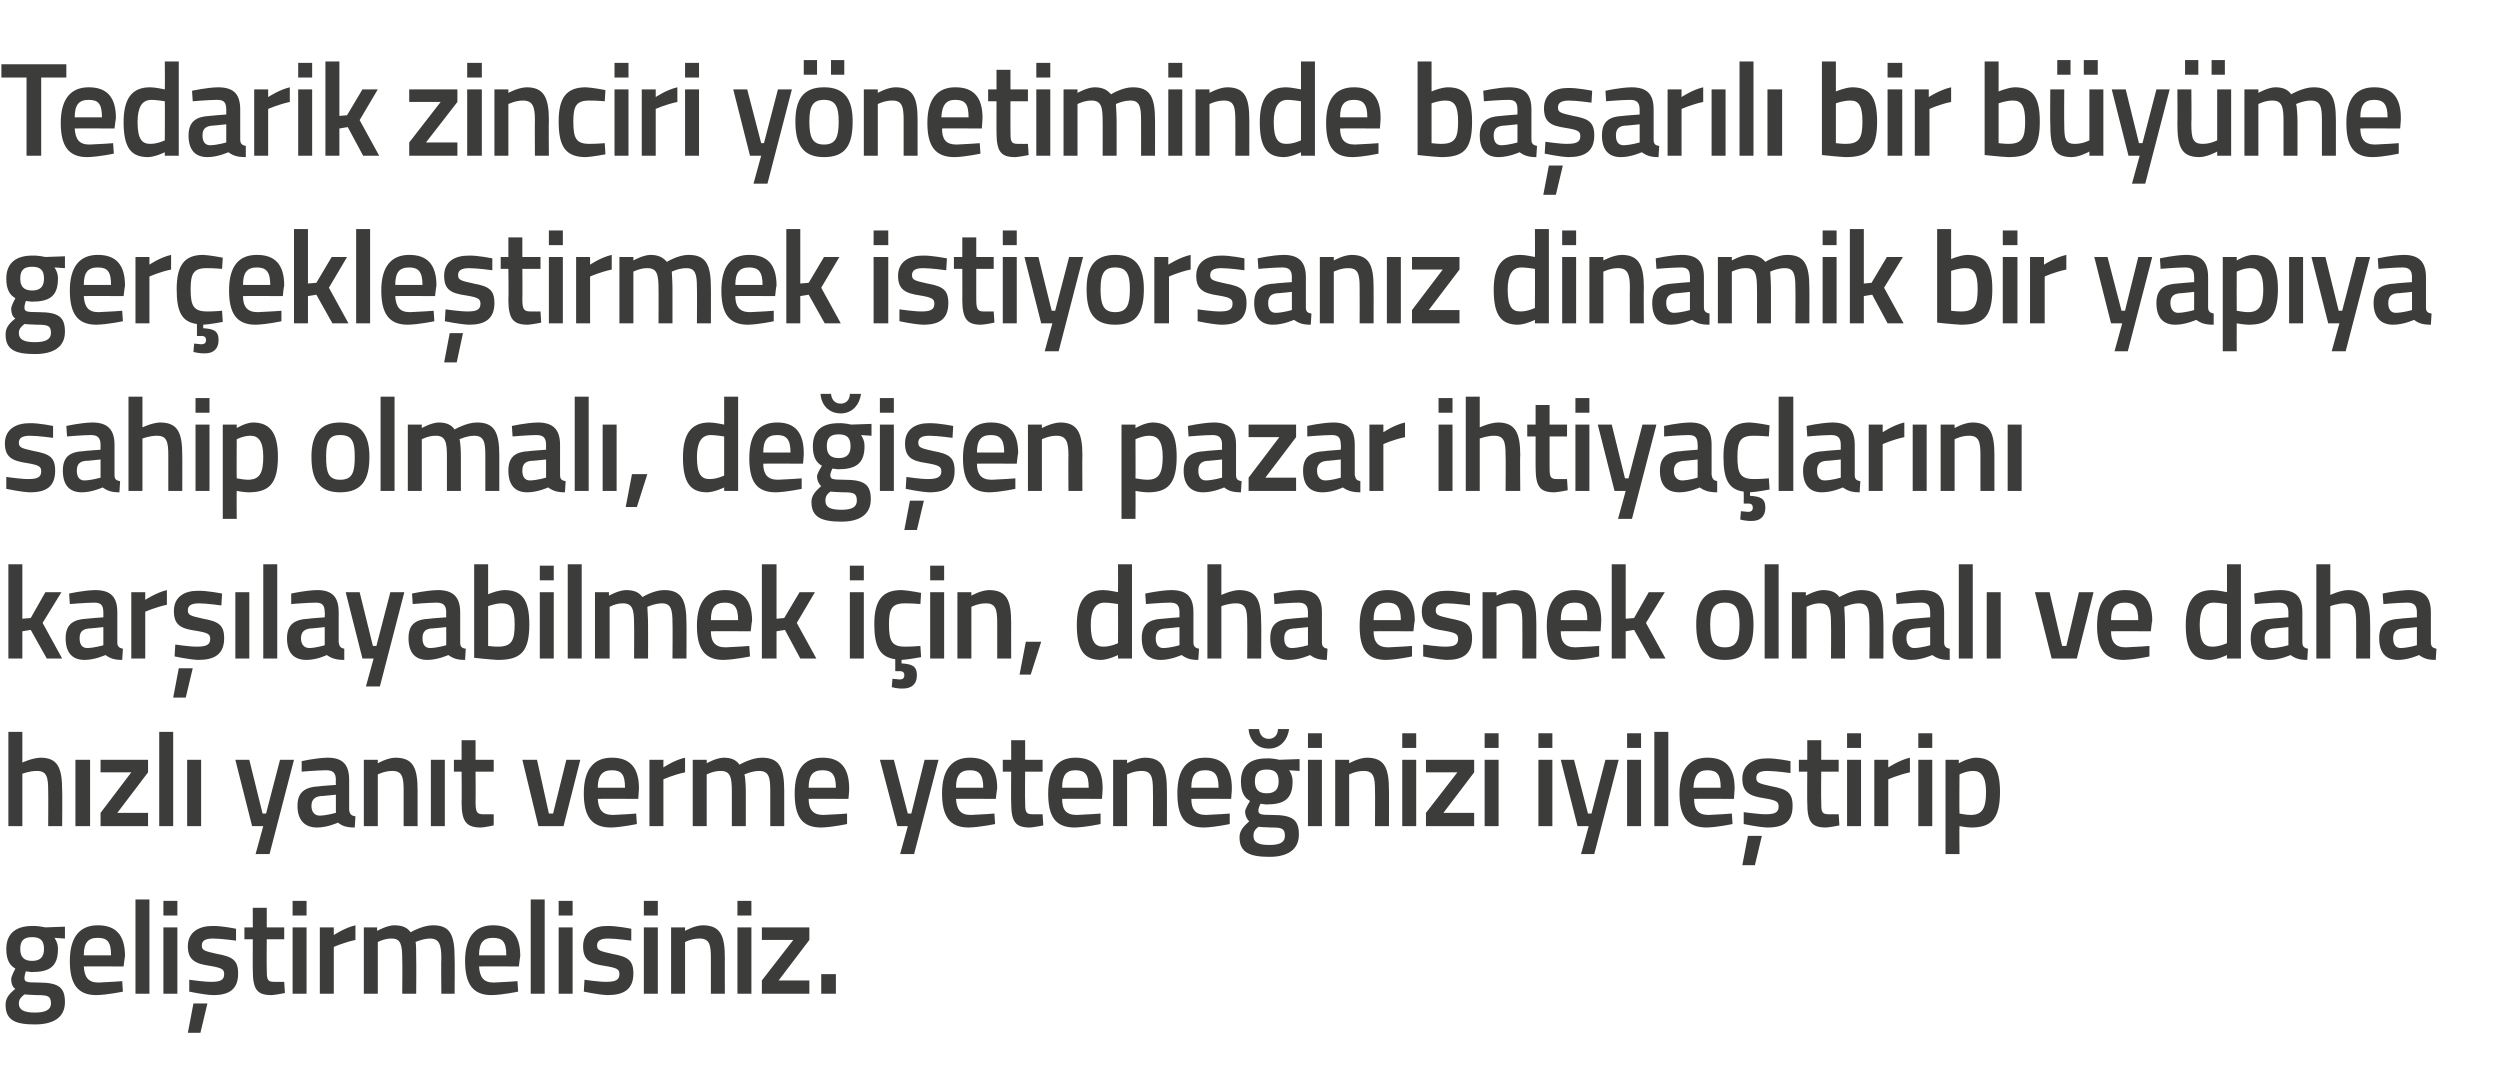
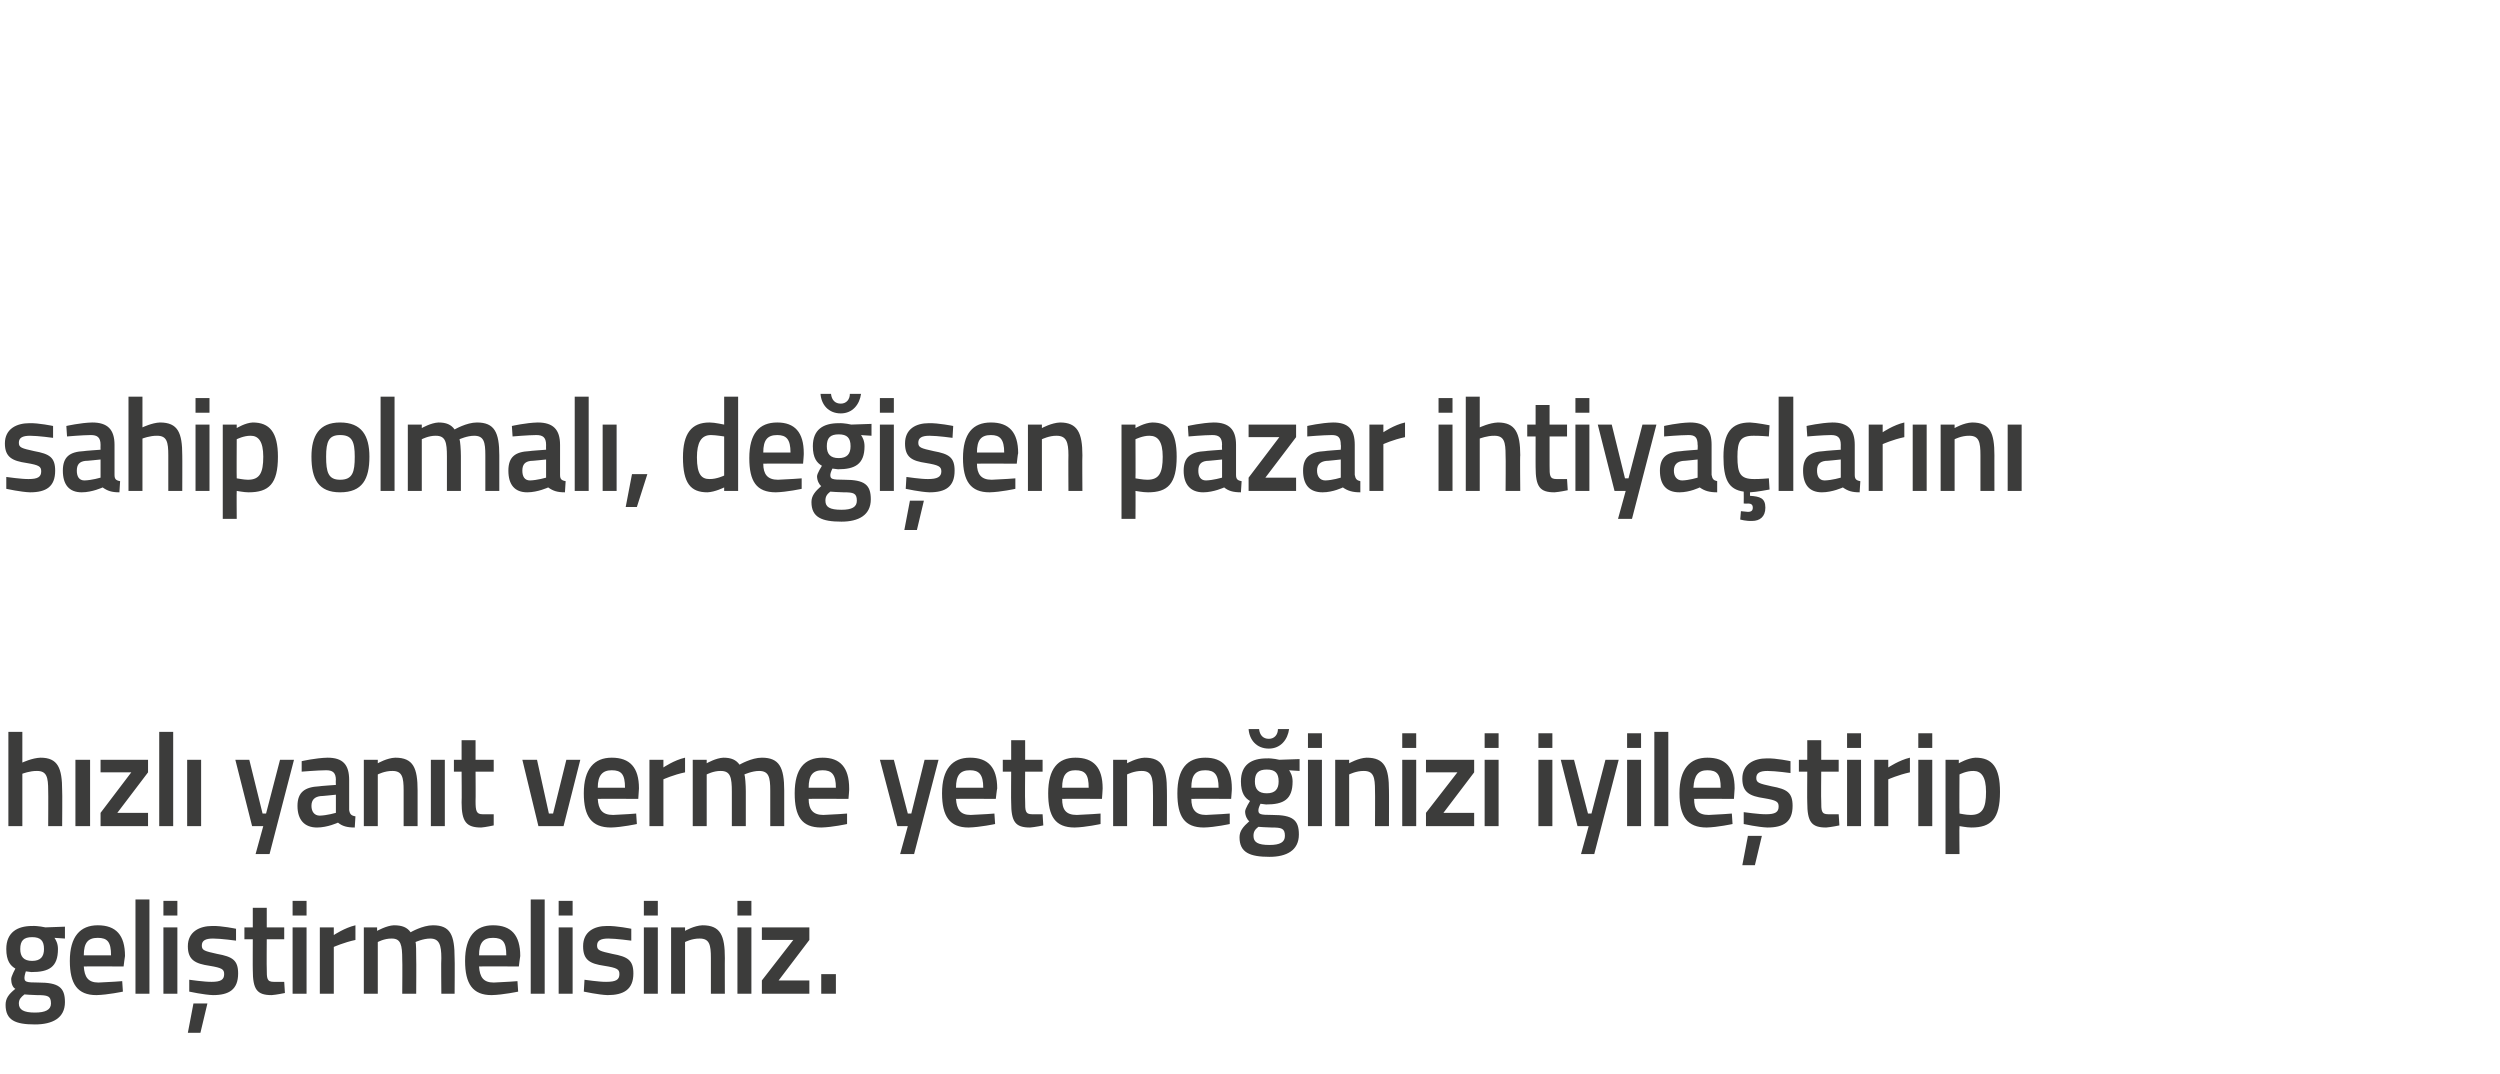
<svg xmlns="http://www.w3.org/2000/svg" version="1.1" width="358px" height="153.8px" viewBox="0 -8 358 153.8" style="top:-8px">
  <desc>Tedarik zinciri yönetiminde başarılı bir büyüme gerçekleştirmek istiyorsanız dinamik bir yapıya sahip olmalı, değişen</desc>
  <defs />
  <g id="Polygon300858">
    <path d="M 0.8 135.9 C 0.8 135 1.2 134.4 2.2 133.6 C 1.8 133.4 1.6 132.8 1.6 132.2 C 1.6 131.8 2.2 130.7 2.2 130.7 C 1.5 130.3 0.9 129.6 0.9 127.9 C 0.9 125.5 2.5 124.6 4.6 124.6 C 5.44 124.56 6.5 124.8 6.5 124.8 L 9.3 124.7 L 9.3 126.4 C 9.3 126.4 7.8 126.31 7.8 126.3 C 8 126.6 8.3 127.1 8.3 127.9 C 8.3 130.5 7 131.2 4.5 131.2 C 4.3 131.2 3.9 131.1 3.7 131.1 C 3.7 131.1 3.5 131.7 3.5 132 C 3.5 132.6 3.7 132.7 5.5 132.7 C 8.4 132.7 9.3 133.4 9.3 135.5 C 9.3 137.8 7.5 138.7 5 138.7 C 2.2 138.7 0.8 138.1 0.8 135.9 Z M 3.5 134.4 C 3 134.8 2.7 135.1 2.7 135.7 C 2.7 136.6 3.4 137 5 137 C 6.5 137 7.3 136.6 7.3 135.7 C 7.3 134.6 6.8 134.5 5.3 134.5 C 4.7 134.5 3.5 134.4 3.5 134.4 Z M 6.3 127.9 C 6.3 126.7 5.8 126.2 4.6 126.2 C 3.4 126.2 2.9 126.7 2.9 127.9 C 2.9 129 3.4 129.6 4.6 129.6 C 5.8 129.6 6.3 129 6.3 127.9 Z M 17.5 132.5 L 17.6 134 C 17.6 134 15.46 134.46 13.8 134.5 C 11.1 134.5 10 132.9 10 129.6 C 10 126.1 11.5 124.5 14 124.5 C 16.6 124.5 17.9 125.9 17.9 128.9 C 17.88 128.89 17.7 130.4 17.7 130.4 C 17.7 130.4 12.04 130.37 12 130.4 C 12.1 131.9 12.6 132.7 14.1 132.7 C 15.59 132.65 17.5 132.5 17.5 132.5 Z M 15.9 128.8 C 15.9 126.9 15.4 126.3 14 126.3 C 12.6 126.3 12 127 12 128.8 C 12 128.8 15.9 128.8 15.9 128.8 Z M 19.4 120.8 L 21.4 120.8 L 21.4 134.3 L 19.4 134.3 L 19.4 120.8 Z M 23.4 124.8 L 25.4 124.8 L 25.4 134.3 L 23.4 134.3 L 23.4 124.8 Z M 23.4 121 L 25.4 121 L 25.4 123.1 L 23.4 123.1 L 23.4 121 Z M 26.9 139.9 L 28.7 139.9 L 29.7 135.7 L 27.7 135.7 L 26.9 139.9 Z M 33.8 126.7 C 33.8 126.7 31.64 126.4 30.5 126.4 C 29.4 126.4 28.9 126.7 28.9 127.4 C 28.9 128.1 29.3 128.2 31.1 128.6 C 33.3 129 34.1 129.5 34.1 131.4 C 34.1 133.7 32.8 134.5 30.5 134.5 C 29.21 134.46 27.1 134 27.1 134 L 27.1 132.3 C 27.1 132.3 29.35 132.62 30.3 132.6 C 31.6 132.6 32.1 132.3 32.1 131.5 C 32.1 130.8 31.8 130.6 30 130.3 C 28 130 26.9 129.5 26.9 127.5 C 26.9 125.4 28.6 124.6 30.4 124.6 C 31.73 124.56 33.8 125 33.8 125 L 33.8 126.7 Z M 38.2 126.5 C 38.2 126.5 38.17 130.7 38.2 130.7 C 38.2 132.1 38.2 132.6 39.2 132.6 C 39.7 132.62 40.7 132.6 40.7 132.6 L 40.8 134.2 C 40.8 134.2 39.55 134.46 38.9 134.5 C 36.8 134.5 36.2 133.7 36.2 130.9 C 36.18 130.93 36.2 126.5 36.2 126.5 L 35 126.5 L 35 124.8 L 36.2 124.8 L 36.2 122 L 38.2 122 L 38.2 124.8 L 40.7 124.8 L 40.7 126.5 L 38.2 126.5 Z M 41.9 124.8 L 43.9 124.8 L 43.9 134.3 L 41.9 134.3 L 41.9 124.8 Z M 41.9 121 L 43.9 121 L 43.9 123.1 L 41.9 123.1 L 41.9 121 Z M 45.8 124.8 L 47.8 124.8 L 47.8 125.9 C 47.8 125.9 49.37 124.85 50.9 124.5 C 50.9 124.5 50.9 126.6 50.9 126.6 C 49.26 126.95 47.8 127.6 47.8 127.6 L 47.8 134.3 L 45.8 134.3 L 45.8 124.8 Z M 52.1 134.3 L 52.1 124.8 L 54 124.8 L 54 125.3 C 54 125.3 55.36 124.54 56.4 124.5 C 57.6 124.5 58.3 124.8 58.8 125.5 C 58.8 125.5 60.5 124.5 62 124.5 C 64.5 124.5 65.1 125.9 65.1 129.2 C 65.14 129.16 65.1 134.3 65.1 134.3 L 63.2 134.3 C 63.2 134.3 63.15 129.22 63.2 129.2 C 63.2 127.3 62.9 126.4 61.6 126.4 C 60.6 126.4 59.5 126.9 59.5 126.9 C 59.6 127.1 59.6 128.4 59.6 129.3 C 59.63 129.33 59.6 134.3 59.6 134.3 L 57.6 134.3 C 57.6 134.3 57.64 129.37 57.6 129.4 C 57.6 127.3 57.4 126.4 56.1 126.4 C 55.03 126.38 54.1 126.9 54.1 126.9 L 54.1 134.3 L 52.1 134.3 Z M 74.1 132.5 L 74.2 134 C 74.2 134 72.06 134.46 70.4 134.5 C 67.7 134.5 66.6 132.9 66.6 129.6 C 66.6 126.1 68.1 124.5 70.6 124.5 C 73.2 124.5 74.5 125.9 74.5 128.9 C 74.48 128.89 74.3 130.4 74.3 130.4 C 74.3 130.4 68.64 130.37 68.6 130.4 C 68.7 131.9 69.2 132.7 70.7 132.7 C 72.19 132.65 74.1 132.5 74.1 132.5 Z M 72.5 128.8 C 72.5 126.9 72 126.3 70.6 126.3 C 69.2 126.3 68.6 127 68.6 128.8 C 68.6 128.8 72.5 128.8 72.5 128.8 Z M 76 120.8 L 78 120.8 L 78 134.3 L 76 134.3 L 76 120.8 Z M 80 124.8 L 82 124.8 L 82 134.3 L 80 134.3 L 80 124.8 Z M 80 121 L 82 121 L 82 123.1 L 80 123.1 L 80 121 Z M 90.4 126.7 C 90.4 126.7 88.18 126.4 87.1 126.4 C 86 126.4 85.5 126.7 85.5 127.4 C 85.5 128.1 85.9 128.2 87.7 128.6 C 89.9 129 90.7 129.5 90.7 131.4 C 90.7 133.7 89.3 134.5 87 134.5 C 85.75 134.46 83.6 134 83.6 134 L 83.7 132.3 C 83.7 132.3 85.89 132.62 86.8 132.6 C 88.2 132.6 88.7 132.3 88.7 131.5 C 88.7 130.8 88.4 130.6 86.5 130.3 C 84.5 130 83.5 129.5 83.5 127.5 C 83.5 125.4 85.1 124.6 86.9 124.6 C 88.27 124.56 90.4 125 90.4 125 L 90.4 126.7 Z M 92.2 124.8 L 94.2 124.8 L 94.2 134.3 L 92.2 134.3 L 92.2 124.8 Z M 92.2 121 L 94.2 121 L 94.2 123.1 L 92.2 123.1 L 92.2 121 Z M 96.1 134.3 L 96.1 124.8 L 98.1 124.8 L 98.1 125.3 C 98.1 125.3 99.4 124.54 100.6 124.5 C 103.2 124.5 103.8 126 103.8 129.2 C 103.78 129.16 103.8 134.3 103.8 134.3 L 101.8 134.3 C 101.8 134.3 101.79 129.22 101.8 129.2 C 101.8 127.3 101.6 126.4 100.2 126.4 C 99.08 126.38 98.1 126.9 98.1 126.9 L 98.1 134.3 L 96.1 134.3 Z M 105.6 124.8 L 107.6 124.8 L 107.6 134.3 L 105.6 134.3 L 105.6 124.8 Z M 105.6 121 L 107.6 121 L 107.6 123.1 L 105.6 123.1 L 105.6 121 Z M 109.1 124.8 L 115.9 124.8 L 115.9 126.6 L 111.5 132.4 L 115.9 132.4 L 115.9 134.3 L 109.1 134.3 L 109.1 132.4 L 113.6 126.6 L 109.1 126.6 L 109.1 124.8 Z M 117.6 131.5 L 119.7 131.5 L 119.7 134.3 L 117.6 134.3 L 117.6 131.5 Z " stroke="none" fill="#3c3c3b" />
  </g>
  <g id="Polygon300857">
    <path d="M 1.2 110.3 L 1.2 96.8 L 3.2 96.8 L 3.2 101.2 C 3.2 101.2 4.59 100.54 5.8 100.5 C 8.3 100.5 8.9 102 8.9 105.2 C 8.94 105.16 8.9 110.3 8.9 110.3 L 6.9 110.3 C 6.9 110.3 6.93 105.22 6.9 105.2 C 6.9 103.3 6.7 102.4 5.3 102.4 C 4.28 102.38 3.2 102.8 3.2 102.8 L 3.2 110.3 L 1.2 110.3 Z M 10.8 100.8 L 12.9 100.8 L 12.9 110.3 L 10.8 110.3 L 10.8 100.8 Z M 14.4 100.8 L 21.2 100.8 L 21.2 102.6 L 16.8 108.4 L 21.2 108.4 L 21.2 110.3 L 14.4 110.3 L 14.4 108.4 L 18.8 102.6 L 14.4 102.6 L 14.4 100.8 Z M 22.8 96.8 L 24.8 96.8 L 24.8 110.3 L 22.8 110.3 L 22.8 96.8 Z M 26.8 100.8 L 28.8 100.8 L 28.8 110.3 L 26.8 110.3 L 26.8 100.8 Z M 35.7 100.8 L 37.6 108.5 L 38.1 108.5 L 40.1 100.8 L 42.1 100.8 L 38.6 114.3 L 36.6 114.3 L 37.7 110.3 L 36.1 110.3 L 33.7 100.8 L 35.7 100.8 Z M 50 108 C 50.1 108.6 50.3 108.8 50.9 108.9 C 50.9 108.9 50.8 110.5 50.8 110.5 C 49.7 110.5 49 110.3 48.4 109.8 C 48.4 109.8 46.9 110.5 45.4 110.5 C 43.6 110.5 42.6 109.4 42.6 107.4 C 42.6 105.4 43.7 104.7 45.7 104.6 C 45.68 104.57 48.1 104.4 48.1 104.4 C 48.1 104.4 48.06 103.68 48.1 103.7 C 48.1 102.6 47.6 102.3 46.7 102.3 C 45.47 102.31 43.2 102.5 43.2 102.5 L 43.2 101 C 43.2 101 45.18 100.54 46.9 100.5 C 49.1 100.5 50 101.5 50 103.7 C 50 103.7 50 108 50 108 Z M 45.9 106 C 45.1 106.1 44.6 106.5 44.6 107.4 C 44.6 108.2 45 108.8 45.8 108.8 C 46.82 108.77 48.1 108.4 48.1 108.4 L 48.1 105.8 C 48.1 105.8 45.92 106.03 45.9 106 Z M 52.1 110.3 L 52.1 100.8 L 54.1 100.8 L 54.1 101.3 C 54.1 101.3 55.41 100.54 56.6 100.5 C 59.2 100.5 59.8 102 59.8 105.2 C 59.8 105.16 59.8 110.3 59.8 110.3 L 57.8 110.3 C 57.8 110.3 57.81 105.22 57.8 105.2 C 57.8 103.3 57.6 102.4 56.2 102.4 C 55.1 102.38 54.1 102.9 54.1 102.9 L 54.1 110.3 L 52.1 110.3 Z M 61.7 100.8 L 63.7 100.8 L 63.7 110.3 L 61.7 110.3 L 61.7 100.8 Z M 68.1 102.5 C 68.1 102.5 68.13 106.7 68.1 106.7 C 68.1 108.1 68.2 108.6 69.1 108.6 C 69.66 108.62 70.7 108.6 70.7 108.6 L 70.7 110.2 C 70.7 110.2 69.51 110.46 68.9 110.5 C 66.8 110.5 66.1 109.7 66.1 106.9 C 66.14 106.93 66.1 102.5 66.1 102.5 L 65 102.5 L 65 100.8 L 66.1 100.8 L 66.1 98 L 68.1 98 L 68.1 100.8 L 70.7 100.8 L 70.7 102.5 L 68.1 102.5 Z M 76.9 100.8 L 78.6 108.5 L 79.2 108.5 L 81.1 100.8 L 83.1 100.8 L 80.7 110.3 L 77.1 110.3 L 74.8 100.8 L 76.9 100.8 Z M 91.1 108.5 L 91.2 110 C 91.2 110 89.08 110.46 87.5 110.5 C 84.7 110.5 83.6 108.9 83.6 105.6 C 83.6 102.1 85.1 100.5 87.6 100.5 C 90.2 100.5 91.5 101.9 91.5 104.9 C 91.49 104.89 91.4 106.4 91.4 106.4 C 91.4 106.4 85.65 106.37 85.6 106.4 C 85.7 107.9 86.2 108.7 87.8 108.7 C 89.21 108.65 91.1 108.5 91.1 108.5 Z M 89.5 104.8 C 89.5 102.9 89 102.3 87.6 102.3 C 86.3 102.3 85.6 103 85.6 104.8 C 85.6 104.8 89.5 104.8 89.5 104.8 Z M 93 100.8 L 95 100.8 L 95 101.9 C 95 101.9 96.53 100.85 98.1 100.5 C 98.1 100.5 98.1 102.6 98.1 102.6 C 96.42 102.95 95 103.6 95 103.6 L 95 110.3 L 93 110.3 L 93 100.8 Z M 99.2 110.3 L 99.2 100.8 L 101.2 100.8 L 101.2 101.3 C 101.2 101.3 102.51 100.54 103.6 100.5 C 104.7 100.5 105.4 100.8 105.9 101.5 C 105.9 101.5 107.6 100.5 109.1 100.5 C 111.6 100.5 112.3 101.9 112.3 105.2 C 112.3 105.16 112.3 110.3 112.3 110.3 L 110.3 110.3 C 110.3 110.3 110.31 105.22 110.3 105.2 C 110.3 103.3 110.1 102.4 108.7 102.4 C 107.7 102.4 106.6 102.9 106.6 102.9 C 106.7 103.1 106.8 104.4 106.8 105.3 C 106.79 105.33 106.8 110.3 106.8 110.3 L 104.8 110.3 C 104.8 110.3 104.8 105.37 104.8 105.4 C 104.8 103.3 104.6 102.4 103.2 102.4 C 102.18 102.38 101.2 102.9 101.2 102.9 L 101.2 110.3 L 99.2 110.3 Z M 121.3 108.5 L 121.3 110 C 121.3 110 119.22 110.46 117.6 110.5 C 114.8 110.5 113.8 108.9 113.8 105.6 C 113.8 102.1 115.2 100.5 117.8 100.5 C 120.3 100.5 121.6 101.9 121.6 104.9 C 121.64 104.89 121.5 106.4 121.5 106.4 C 121.5 106.4 115.79 106.37 115.8 106.4 C 115.8 107.9 116.4 108.7 117.9 108.7 C 119.35 108.65 121.3 108.5 121.3 108.5 Z M 119.7 104.8 C 119.7 102.9 119.1 102.3 117.8 102.3 C 116.4 102.3 115.8 103 115.8 104.8 C 115.8 104.8 119.7 104.8 119.7 104.8 Z M 128 100.8 L 130 108.5 L 130.5 108.5 L 132.4 100.8 L 134.4 100.8 L 130.9 114.3 L 128.9 114.3 L 130 110.3 L 128.5 110.3 L 126 100.8 L 128 100.8 Z M 142.4 108.5 L 142.5 110 C 142.5 110 140.36 110.46 138.7 110.5 C 136 110.5 134.9 108.9 134.9 105.6 C 134.9 102.1 136.4 100.5 138.9 100.5 C 141.5 100.5 142.8 101.9 142.8 104.9 C 142.77 104.89 142.6 106.4 142.6 106.4 C 142.6 106.4 136.93 106.37 136.9 106.4 C 137 107.9 137.5 108.7 139 108.7 C 140.49 108.65 142.4 108.5 142.4 108.5 Z M 140.8 104.8 C 140.8 102.9 140.2 102.3 138.9 102.3 C 137.5 102.3 136.9 103 136.9 104.8 C 136.9 104.8 140.8 104.8 140.8 104.8 Z M 146.8 102.5 C 146.8 102.5 146.76 106.7 146.8 106.7 C 146.8 108.1 146.8 108.6 147.8 108.6 C 148.29 108.62 149.3 108.6 149.3 108.6 L 149.4 110.2 C 149.4 110.2 148.14 110.46 147.5 110.5 C 145.4 110.5 144.8 109.7 144.8 106.9 C 144.77 106.93 144.8 102.5 144.8 102.5 L 143.6 102.5 L 143.6 100.8 L 144.8 100.8 L 144.8 98 L 146.8 98 L 146.8 100.8 L 149.3 100.8 L 149.3 102.5 L 146.8 102.5 Z M 157.6 108.5 L 157.6 110 C 157.6 110 155.51 110.46 153.9 110.5 C 151.1 110.5 150.1 108.9 150.1 105.6 C 150.1 102.1 151.5 100.5 154 100.5 C 156.6 100.5 157.9 101.9 157.9 104.9 C 157.92 104.89 157.8 106.4 157.8 106.4 C 157.8 106.4 152.08 106.37 152.1 106.4 C 152.1 107.9 152.6 108.7 154.2 108.7 C 155.63 108.65 157.6 108.5 157.6 108.5 Z M 155.9 104.8 C 155.9 102.9 155.4 102.3 154 102.3 C 152.7 102.3 152.1 103 152.1 104.8 C 152.1 104.8 155.9 104.8 155.9 104.8 Z M 159.4 110.3 L 159.4 100.8 L 161.4 100.8 L 161.4 101.3 C 161.4 101.3 162.74 100.54 163.9 100.5 C 166.5 100.5 167.1 102 167.1 105.2 C 167.12 105.16 167.1 110.3 167.1 110.3 L 165.1 110.3 C 165.1 110.3 165.13 105.22 165.1 105.2 C 165.1 103.3 164.9 102.4 163.5 102.4 C 162.42 102.38 161.4 102.9 161.4 102.9 L 161.4 110.3 L 159.4 110.3 Z M 176.1 108.5 L 176.1 110 C 176.1 110 174.02 110.46 172.4 110.5 C 169.6 110.5 168.6 108.9 168.6 105.6 C 168.6 102.1 170 100.5 172.6 100.5 C 175.1 100.5 176.4 101.9 176.4 104.9 C 176.43 104.89 176.3 106.4 176.3 106.4 C 176.3 106.4 170.59 106.37 170.6 106.4 C 170.6 107.9 171.2 108.7 172.7 108.7 C 174.15 108.65 176.1 108.5 176.1 108.5 Z M 174.5 104.8 C 174.5 102.9 173.9 102.3 172.6 102.3 C 171.2 102.3 170.6 103 170.6 104.8 C 170.6 104.8 174.5 104.8 174.5 104.8 Z M 177.5 111.9 C 177.5 111 178 110.4 178.9 109.6 C 178.6 109.4 178.3 108.8 178.3 108.2 C 178.3 107.8 179 106.7 179 106.7 C 178.3 106.3 177.7 105.6 177.7 103.9 C 177.7 101.5 179.2 100.6 181.4 100.6 C 182.2 100.56 183.2 100.8 183.2 100.8 L 186.1 100.7 L 186.1 102.4 C 186.1 102.4 184.56 102.31 184.6 102.3 C 184.8 102.6 185.1 103.1 185.1 103.9 C 185.1 106.5 183.8 107.2 181.3 107.2 C 181.1 107.2 180.7 107.1 180.5 107.1 C 180.5 107.1 180.2 107.7 180.2 108 C 180.2 108.6 180.4 108.7 182.2 108.7 C 185.1 108.7 186 109.4 186 111.5 C 186 113.8 184.2 114.7 181.8 114.7 C 179 114.7 177.5 114.1 177.5 111.9 Z M 180.2 110.4 C 179.7 110.8 179.5 111.1 179.5 111.7 C 179.5 112.6 180.1 113 181.8 113 C 183.3 113 184 112.6 184 111.7 C 184 110.6 183.5 110.5 182.1 110.5 C 181.5 110.5 180.2 110.4 180.2 110.4 Z M 183.1 103.9 C 183.1 102.7 182.6 102.2 181.4 102.2 C 180.2 102.2 179.7 102.7 179.7 103.9 C 179.7 105 180.2 105.6 181.4 105.6 C 182.6 105.6 183.1 105 183.1 103.9 Z M 180.3 96.4 C 180.4 97.3 180.9 97.8 181.7 97.8 C 182.5 97.8 183 97.2 183 96.4 C 183 96.4 184.6 96.4 184.6 96.4 C 184.4 97.9 183.4 99.2 181.7 99.2 C 179.9 99.2 178.9 97.9 178.8 96.4 C 178.8 96.4 180.3 96.4 180.3 96.4 Z M 187.3 100.8 L 189.3 100.8 L 189.3 110.3 L 187.3 110.3 L 187.3 100.8 Z M 187.3 97 L 189.3 97 L 189.3 99.1 L 187.3 99.1 L 187.3 97 Z M 191.2 110.3 L 191.2 100.8 L 193.2 100.8 L 193.2 101.3 C 193.2 101.3 194.53 100.54 195.7 100.5 C 198.3 100.5 198.9 102 198.9 105.2 C 198.92 105.16 198.9 110.3 198.9 110.3 L 196.9 110.3 C 196.9 110.3 196.93 105.22 196.9 105.2 C 196.9 103.3 196.7 102.4 195.3 102.4 C 194.22 102.38 193.2 102.9 193.2 102.9 L 193.2 110.3 L 191.2 110.3 Z M 200.8 100.8 L 202.8 100.8 L 202.8 110.3 L 200.8 110.3 L 200.8 100.8 Z M 200.8 97 L 202.8 97 L 202.8 99.1 L 200.8 99.1 L 200.8 97 Z M 204.2 100.8 L 211.1 100.8 L 211.1 102.6 L 206.7 108.4 L 211.1 108.4 L 211.1 110.3 L 204.2 110.3 L 204.2 108.4 L 208.7 102.6 L 204.2 102.6 L 204.2 100.8 Z M 212.6 100.8 L 214.6 100.8 L 214.6 110.3 L 212.6 110.3 L 212.6 100.8 Z M 212.6 97 L 214.6 97 L 214.6 99.1 L 212.6 99.1 L 212.6 97 Z M 220.3 100.8 L 222.3 100.8 L 222.3 110.3 L 220.3 110.3 L 220.3 100.8 Z M 220.3 97 L 222.3 97 L 222.3 99.1 L 220.3 99.1 L 220.3 97 Z M 225.4 100.8 L 227.4 108.5 L 227.9 108.5 L 229.9 100.8 L 231.8 100.8 L 228.3 114.3 L 226.4 114.3 L 227.5 110.3 L 225.9 110.3 L 223.5 100.8 L 225.4 100.8 Z M 233 100.8 L 235 100.8 L 235 110.3 L 233 110.3 L 233 100.8 Z M 233 97 L 235 97 L 235 99.1 L 233 99.1 L 233 97 Z M 236.9 96.8 L 238.9 96.8 L 238.9 110.3 L 236.9 110.3 L 236.9 96.8 Z M 248 108.5 L 248.1 110 C 248.1 110 245.98 110.46 244.4 110.5 C 241.6 110.5 240.5 108.9 240.5 105.6 C 240.5 102.1 242 100.5 244.5 100.5 C 247.1 100.5 248.4 101.9 248.4 104.9 C 248.4 104.89 248.3 106.4 248.3 106.4 C 248.3 106.4 242.56 106.37 242.6 106.4 C 242.6 107.9 243.1 108.7 244.7 108.7 C 246.11 108.65 248 108.5 248 108.5 Z M 246.4 104.8 C 246.4 102.9 245.9 102.3 244.5 102.3 C 243.2 102.3 242.6 103 242.5 104.8 C 242.5 104.8 246.4 104.8 246.4 104.8 Z M 249.5 115.9 L 251.3 115.9 L 252.3 111.7 L 250.3 111.7 L 249.5 115.9 Z M 256.4 102.7 C 256.4 102.7 254.23 102.4 253.1 102.4 C 252 102.4 251.5 102.7 251.5 103.4 C 251.5 104.1 251.9 104.2 253.7 104.6 C 255.9 105 256.7 105.5 256.7 107.4 C 256.7 109.7 255.4 110.5 253.1 110.5 C 251.8 110.46 249.7 110 249.7 110 L 249.7 108.3 C 249.7 108.3 251.95 108.62 252.9 108.6 C 254.2 108.6 254.7 108.3 254.7 107.5 C 254.7 106.8 254.4 106.6 252.6 106.3 C 250.6 106 249.5 105.5 249.5 103.5 C 249.5 101.4 251.2 100.6 253 100.6 C 254.33 100.56 256.4 101 256.4 101 L 256.4 102.7 Z M 260.8 102.5 C 260.8 102.5 260.76 106.7 260.8 106.7 C 260.8 108.1 260.8 108.6 261.8 108.6 C 262.29 108.62 263.3 108.6 263.3 108.6 L 263.4 110.2 C 263.4 110.2 262.14 110.46 261.5 110.5 C 259.4 110.5 258.8 109.7 258.8 106.9 C 258.77 106.93 258.8 102.5 258.8 102.5 L 257.6 102.5 L 257.6 100.8 L 258.8 100.8 L 258.8 98 L 260.8 98 L 260.8 100.8 L 263.3 100.8 L 263.3 102.5 L 260.8 102.5 Z M 264.5 100.8 L 266.5 100.8 L 266.5 110.3 L 264.5 110.3 L 264.5 100.8 Z M 264.5 97 L 266.5 97 L 266.5 99.1 L 264.5 99.1 L 264.5 97 Z M 268.4 100.8 L 270.4 100.8 L 270.4 101.9 C 270.4 101.9 271.97 100.85 273.5 100.5 C 273.5 100.5 273.5 102.6 273.5 102.6 C 271.86 102.95 270.4 103.6 270.4 103.6 L 270.4 110.3 L 268.4 110.3 L 268.4 100.8 Z M 274.7 100.8 L 276.7 100.8 L 276.7 110.3 L 274.7 110.3 L 274.7 100.8 Z M 274.7 97 L 276.7 97 L 276.7 99.1 L 274.7 99.1 L 274.7 97 Z M 278.6 100.8 L 280.5 100.8 L 280.5 101.3 C 280.5 101.3 281.81 100.54 282.9 100.5 C 285.3 100.5 286.4 101.9 286.4 105.4 C 286.4 109.3 285.1 110.5 282.3 110.5 C 281.6 110.5 280.7 110.3 280.6 110.3 C 280.56 110.29 280.6 114.3 280.6 114.3 L 278.6 114.3 L 278.6 100.8 Z M 280.6 102.9 C 280.6 102.9 280.56 108.52 280.6 108.5 C 280.7 108.5 281.5 108.7 282.2 108.7 C 283.9 108.7 284.4 107.7 284.4 105.4 C 284.4 103.2 283.7 102.4 282.6 102.4 C 281.59 102.38 280.6 102.9 280.6 102.9 Z " stroke="none" fill="#3c3c3b" />
  </g>
  <g id="Polygon300856">
-     <path d="M 1.2 86.3 L 1.2 72.8 L 3.2 72.8 L 3.2 80.6 L 4.4 80.5 L 6.5 76.8 L 8.8 76.8 L 6.1 81.2 L 8.9 86.3 L 6.7 86.3 L 4.4 82.2 L 3.2 82.4 L 3.2 86.3 L 1.2 86.3 Z M 16.8 84 C 16.8 84.6 17.1 84.8 17.6 84.9 C 17.6 84.9 17.5 86.5 17.5 86.5 C 16.4 86.5 15.8 86.3 15.1 85.8 C 15.1 85.8 13.6 86.5 12.1 86.5 C 10.3 86.5 9.4 85.4 9.4 83.4 C 9.4 81.4 10.5 80.7 12.4 80.6 C 12.43 80.57 14.8 80.4 14.8 80.4 C 14.8 80.4 14.8 79.68 14.8 79.7 C 14.8 78.6 14.4 78.3 13.5 78.3 C 12.22 78.31 10 78.5 10 78.5 L 9.9 77 C 9.9 77 11.93 76.54 13.6 76.5 C 15.9 76.5 16.8 77.5 16.8 79.7 C 16.8 79.7 16.8 84 16.8 84 Z M 12.7 82 C 11.8 82.1 11.4 82.5 11.4 83.4 C 11.4 84.2 11.7 84.8 12.5 84.8 C 13.57 84.77 14.8 84.4 14.8 84.4 L 14.8 81.8 C 14.8 81.8 12.66 82.03 12.7 82 Z M 18.8 76.8 L 20.8 76.8 L 20.8 77.9 C 20.8 77.9 22.38 76.85 23.9 76.5 C 23.9 76.5 23.9 78.6 23.9 78.6 C 22.27 78.95 20.8 79.6 20.8 79.6 L 20.8 86.3 L 18.8 86.3 L 18.8 76.8 Z M 24.8 91.9 L 26.6 91.9 L 27.6 87.7 L 25.6 87.7 L 24.8 91.9 Z M 31.7 78.7 C 31.7 78.7 29.57 78.4 28.5 78.4 C 27.4 78.4 26.9 78.7 26.9 79.4 C 26.9 80.1 27.3 80.2 29.1 80.6 C 31.3 81 32.1 81.5 32.1 83.4 C 32.1 85.7 30.7 86.5 28.4 86.5 C 27.14 86.46 25 86 25 86 L 25.1 84.3 C 25.1 84.3 27.29 84.62 28.2 84.6 C 29.6 84.6 30.1 84.3 30.1 83.5 C 30.1 82.8 29.8 82.6 27.9 82.3 C 25.9 82 24.9 81.5 24.9 79.5 C 24.9 77.4 26.5 76.6 28.3 76.6 C 29.67 76.56 31.8 77 31.8 77 L 31.7 78.7 Z M 33.7 76.8 L 35.7 76.8 L 35.7 86.3 L 33.7 86.3 L 33.7 76.8 Z M 37.7 72.8 L 39.7 72.8 L 39.7 86.3 L 37.7 86.3 L 37.7 72.8 Z M 48.5 84 C 48.6 84.6 48.8 84.8 49.3 84.9 C 49.3 84.9 49.3 86.5 49.3 86.5 C 48.2 86.5 47.5 86.3 46.8 85.8 C 46.8 85.8 45.4 86.5 43.9 86.5 C 42 86.5 41.1 85.4 41.1 83.4 C 41.1 81.4 42.2 80.7 44.2 80.6 C 44.16 80.57 46.5 80.4 46.5 80.4 C 46.5 80.4 46.54 79.68 46.5 79.7 C 46.5 78.6 46.1 78.3 45.2 78.3 C 43.96 78.31 41.7 78.5 41.7 78.5 L 41.7 77 C 41.7 77 43.67 76.54 45.4 76.5 C 47.6 76.5 48.5 77.5 48.5 79.7 C 48.5 79.7 48.5 84 48.5 84 Z M 44.4 82 C 43.6 82.1 43.1 82.5 43.1 83.4 C 43.1 84.2 43.5 84.8 44.3 84.8 C 45.31 84.77 46.5 84.4 46.5 84.4 L 46.5 81.8 C 46.5 81.8 44.4 82.03 44.4 82 Z M 51.5 76.8 L 53.4 84.5 L 53.9 84.5 L 55.9 76.8 L 57.9 76.8 L 54.4 90.3 L 52.4 90.3 L 53.5 86.3 L 51.9 86.3 L 49.5 76.8 L 51.5 76.8 Z M 65.9 84 C 65.9 84.6 66.1 84.8 66.7 84.9 C 66.7 84.9 66.6 86.5 66.6 86.5 C 65.5 86.5 64.9 86.3 64.2 85.8 C 64.2 85.8 62.7 86.5 61.2 86.5 C 59.4 86.5 58.5 85.4 58.5 83.4 C 58.5 81.4 59.5 80.7 61.5 80.6 C 61.5 80.57 63.9 80.4 63.9 80.4 C 63.9 80.4 63.87 79.68 63.9 79.7 C 63.9 78.6 63.4 78.3 62.5 78.3 C 61.29 78.31 59.1 78.5 59.1 78.5 L 59 77 C 59 77 61 76.54 62.7 76.5 C 64.9 76.5 65.9 77.5 65.9 79.7 C 65.9 79.7 65.9 84 65.9 84 Z M 61.7 82 C 60.9 82.1 60.5 82.5 60.5 83.4 C 60.5 84.2 60.8 84.8 61.6 84.8 C 62.64 84.77 63.9 84.4 63.9 84.4 L 63.9 81.8 C 63.9 81.8 61.74 82.03 61.7 82 Z M 75.8 81.4 C 75.8 85.3 74.6 86.5 71.3 86.5 C 70.29 86.46 67.9 86.2 67.9 86.2 L 67.9 72.8 L 69.9 72.8 L 69.9 77.1 C 69.9 77.1 71.15 76.54 72.2 76.5 C 74.7 76.5 75.8 77.8 75.8 81.4 Z M 73.7 81.4 C 73.7 79.2 73.2 78.4 71.9 78.4 C 70.97 78.38 69.9 78.8 69.9 78.8 L 69.9 84.5 C 69.9 84.5 70.9 84.62 71.3 84.6 C 73.3 84.6 73.7 83.7 73.7 81.4 Z M 77.3 76.8 L 79.3 76.8 L 79.3 86.3 L 77.3 86.3 L 77.3 76.8 Z M 77.3 73 L 79.3 73 L 79.3 75.1 L 77.3 75.1 L 77.3 73 Z M 81.3 72.8 L 83.3 72.8 L 83.3 86.3 L 81.3 86.3 L 81.3 72.8 Z M 85.2 86.3 L 85.2 76.8 L 87.2 76.8 L 87.2 77.3 C 87.2 77.3 88.54 76.54 89.6 76.5 C 90.8 76.5 91.5 76.8 92 77.5 C 92 77.5 93.6 76.5 95.1 76.5 C 97.6 76.5 98.3 77.9 98.3 81.2 C 98.33 81.16 98.3 86.3 98.3 86.3 L 96.3 86.3 C 96.3 86.3 96.34 81.22 96.3 81.2 C 96.3 79.3 96.1 78.4 94.8 78.4 C 93.8 78.4 92.7 78.9 92.7 78.9 C 92.7 79.1 92.8 80.4 92.8 81.3 C 92.82 81.33 92.8 86.3 92.8 86.3 L 90.8 86.3 C 90.8 86.3 90.83 81.37 90.8 81.4 C 90.8 79.3 90.6 78.4 89.2 78.4 C 88.21 78.38 87.3 78.9 87.3 78.9 L 87.3 86.3 L 85.2 86.3 Z M 107.3 84.5 L 107.4 86 C 107.4 86 105.25 86.46 103.6 86.5 C 100.9 86.5 99.8 84.9 99.8 81.6 C 99.8 78.1 101.3 76.5 103.8 76.5 C 106.4 76.5 107.7 77.9 107.7 80.9 C 107.66 80.89 107.5 82.4 107.5 82.4 C 107.5 82.4 101.82 82.37 101.8 82.4 C 101.8 83.9 102.4 84.7 103.9 84.7 C 105.38 84.65 107.3 84.5 107.3 84.5 Z M 105.7 80.8 C 105.7 78.9 105.1 78.3 103.8 78.3 C 102.4 78.3 101.8 79 101.8 80.8 C 101.8 80.8 105.7 80.8 105.7 80.8 Z M 109.1 86.3 L 109.1 72.8 L 111.2 72.8 L 111.2 80.6 L 112.3 80.5 L 114.5 76.8 L 116.7 76.8 L 114.1 81.2 L 116.9 86.3 L 114.6 86.3 L 112.4 82.2 L 111.2 82.4 L 111.2 86.3 L 109.1 86.3 Z M 121.7 76.8 L 123.7 76.8 L 123.7 86.3 L 121.7 86.3 L 121.7 76.8 Z M 121.7 73 L 123.7 73 L 123.7 75.1 L 121.7 75.1 L 121.7 73 Z M 129.3 90.6 C 128.55 90.64 127.7 90.4 127.7 90.4 L 127.8 89.2 C 127.8 89.2 128.39 89.25 128.8 89.3 C 129.3 89.3 129.5 89.1 129.5 88.7 C 129.5 88.3 129.3 88.1 128.8 88.1 C 128.78 88.15 128.2 88.1 128.2 88.1 C 128.2 88.1 128.2 86.4 128.2 86.4 C 126 86.1 125.2 84.6 125.2 81.4 C 125.2 78 126.3 76.5 129.1 76.5 C 130.07 76.54 131.9 76.9 131.9 76.9 L 131.8 78.5 C 131.8 78.5 130.32 78.38 129.6 78.4 C 127.7 78.4 127.3 79.2 127.3 81.4 C 127.3 83.8 127.7 84.6 129.6 84.6 C 130.34 84.62 131.8 84.5 131.8 84.5 L 131.9 86.1 C 131.9 86.1 130.01 86.46 129.1 86.5 C 129.1 86.5 129.1 87 129.1 87 C 130.5 87.1 131.3 87.3 131.3 88.7 C 131.3 90 130.5 90.6 129.3 90.6 Z M 133.2 76.8 L 135.2 76.8 L 135.2 86.3 L 133.2 86.3 L 133.2 76.8 Z M 133.2 73 L 135.2 73 L 135.2 75.1 L 133.2 75.1 L 133.2 73 Z M 137.1 86.3 L 137.1 76.8 L 139.1 76.8 L 139.1 77.3 C 139.1 77.3 140.4 76.54 141.6 76.5 C 144.2 76.5 144.8 78 144.8 81.2 C 144.79 81.16 144.8 86.3 144.8 86.3 L 142.8 86.3 C 142.8 86.3 142.8 81.22 142.8 81.2 C 142.8 79.3 142.6 78.4 141.2 78.4 C 140.09 78.38 139.1 78.9 139.1 78.9 L 139.1 86.3 L 137.1 86.3 Z M 146.9 83.9 L 149.1 83.9 L 147.6 88.6 L 146 88.6 L 146.9 83.9 Z M 162.1 86.3 L 160.1 86.3 L 160.1 85.8 C 160.1 85.8 158.79 86.46 157.7 86.5 C 155.3 86.5 154.2 85.2 154.2 81.5 C 154.2 78.1 155.4 76.5 158 76.5 C 158.8 76.5 160 76.8 160.1 76.8 C 160.12 76.79 160.1 72.8 160.1 72.8 L 162.1 72.8 L 162.1 86.3 Z M 160.1 84.1 C 160.1 84.1 160.12 78.52 160.1 78.5 C 160 78.5 158.9 78.3 158.2 78.3 C 156.8 78.3 156.2 79.4 156.2 81.5 C 156.2 84 156.9 84.6 158 84.6 C 159.03 84.62 160.1 84.1 160.1 84.1 Z M 170.9 84 C 170.9 84.6 171.2 84.8 171.7 84.9 C 171.7 84.9 171.6 86.5 171.6 86.5 C 170.5 86.5 169.9 86.3 169.2 85.8 C 169.2 85.8 167.7 86.5 166.2 86.5 C 164.4 86.5 163.5 85.4 163.5 83.4 C 163.5 81.4 164.5 80.7 166.5 80.6 C 166.52 80.57 168.9 80.4 168.9 80.4 C 168.9 80.4 168.89 79.68 168.9 79.7 C 168.9 78.6 168.5 78.3 167.5 78.3 C 166.31 78.31 164.1 78.5 164.1 78.5 L 164 77 C 164 77 166.02 76.54 167.7 76.5 C 170 76.5 170.9 77.5 170.9 79.7 C 170.9 79.7 170.9 84 170.9 84 Z M 166.8 82 C 165.9 82.1 165.5 82.5 165.5 83.4 C 165.5 84.2 165.8 84.8 166.6 84.8 C 167.66 84.77 168.9 84.4 168.9 84.4 L 168.9 81.8 C 168.9 81.8 166.76 82.03 166.8 82 Z M 172.9 86.3 L 172.9 72.8 L 174.9 72.8 L 174.9 77.2 C 174.9 77.2 176.29 76.54 177.4 76.5 C 180 76.5 180.6 78 180.6 81.2 C 180.64 81.16 180.6 86.3 180.6 86.3 L 178.6 86.3 C 178.6 86.3 178.63 81.22 178.6 81.2 C 178.6 79.3 178.4 78.4 177 78.4 C 175.97 78.38 174.9 78.8 174.9 78.8 L 174.9 86.3 L 172.9 86.3 Z M 189.3 84 C 189.3 84.6 189.6 84.8 190.1 84.9 C 190.1 84.9 190 86.5 190 86.5 C 188.9 86.5 188.3 86.3 187.6 85.8 C 187.6 85.8 186.1 86.5 184.6 86.5 C 182.8 86.5 181.9 85.4 181.9 83.4 C 181.9 81.4 182.9 80.7 184.9 80.6 C 184.91 80.57 187.3 80.4 187.3 80.4 C 187.3 80.4 187.29 79.68 187.3 79.7 C 187.3 78.6 186.8 78.3 185.9 78.3 C 184.71 78.31 182.5 78.5 182.5 78.5 L 182.4 77 C 182.4 77 184.42 76.54 186.1 76.5 C 188.4 76.5 189.3 77.5 189.3 79.7 C 189.3 79.7 189.3 84 189.3 84 Z M 185.2 82 C 184.3 82.1 183.9 82.5 183.9 83.4 C 183.9 84.2 184.2 84.8 185 84.8 C 186.06 84.77 187.3 84.4 187.3 84.4 L 187.3 81.8 C 187.3 81.8 185.15 82.03 185.2 82 Z M 202.2 84.5 L 202.2 86 C 202.2 86 200.14 86.46 198.5 86.5 C 195.7 86.5 194.7 84.9 194.7 81.6 C 194.7 78.1 196.1 76.5 198.7 76.5 C 201.3 76.5 202.6 77.9 202.6 80.9 C 202.55 80.89 202.4 82.4 202.4 82.4 C 202.4 82.4 196.71 82.37 196.7 82.4 C 196.7 83.9 197.3 84.7 198.8 84.7 C 200.27 84.65 202.2 84.5 202.2 84.5 Z M 200.6 80.8 C 200.6 78.9 200 78.3 198.7 78.3 C 197.3 78.3 196.7 79 196.7 80.8 C 196.7 80.8 200.6 80.8 200.6 80.8 Z M 210.5 78.7 C 210.5 78.7 208.32 78.4 207.2 78.4 C 206.1 78.4 205.6 78.7 205.6 79.4 C 205.6 80.1 206 80.2 207.8 80.6 C 210 81 210.8 81.5 210.8 83.4 C 210.8 85.7 209.4 86.5 207.2 86.5 C 205.89 86.46 203.8 86 203.8 86 L 203.8 84.3 C 203.8 84.3 206.04 84.62 207 84.6 C 208.3 84.6 208.8 84.3 208.8 83.5 C 208.8 82.8 208.5 82.6 206.7 82.3 C 204.7 82 203.6 81.5 203.6 79.5 C 203.6 77.4 205.2 76.6 207.1 76.6 C 208.41 76.56 210.5 77 210.5 77 L 210.5 78.7 Z M 212.3 86.3 L 212.3 76.8 L 214.3 76.8 L 214.3 77.3 C 214.3 77.3 215.63 76.54 216.8 76.5 C 219.4 76.5 220 78 220 81.2 C 220.01 81.16 220 86.3 220 86.3 L 218 86.3 C 218 86.3 218.02 81.22 218 81.2 C 218 79.3 217.8 78.4 216.4 78.4 C 215.31 78.38 214.3 78.9 214.3 78.9 L 214.3 86.3 L 212.3 86.3 Z M 229 84.5 L 229 86 C 229 86 226.91 86.46 225.3 86.5 C 222.5 86.5 221.5 84.9 221.5 81.6 C 221.5 78.1 222.9 76.5 225.5 76.5 C 228 76.5 229.3 77.9 229.3 80.9 C 229.32 80.89 229.2 82.4 229.2 82.4 C 229.2 82.4 223.48 82.37 223.5 82.4 C 223.5 83.9 224.1 84.7 225.6 84.7 C 227.04 84.65 229 84.5 229 84.5 Z M 227.3 80.8 C 227.3 78.9 226.8 78.3 225.5 78.3 C 224.1 78.3 223.5 79 223.5 80.8 C 223.5 80.8 227.3 80.8 227.3 80.8 Z M 230.8 86.3 L 230.8 72.8 L 232.8 72.8 L 232.8 80.6 L 234 80.5 L 236.1 76.8 L 238.4 76.8 L 235.7 81.2 L 238.5 86.3 L 236.3 86.3 L 234 82.2 L 232.8 82.4 L 232.8 86.3 L 230.8 86.3 Z M 251.1 81.4 C 251.1 84.6 250.2 86.5 247 86.5 C 243.8 86.5 242.9 84.6 242.9 81.4 C 242.9 78.4 243.9 76.5 247 76.5 C 250.1 76.5 251.1 78.4 251.1 81.4 Z M 249.1 81.4 C 249.1 79.2 248.6 78.3 247 78.3 C 245.4 78.3 244.9 79.2 244.9 81.4 C 244.9 83.6 245.3 84.7 247 84.7 C 248.7 84.7 249.1 83.6 249.1 81.4 Z M 252.7 72.8 L 254.7 72.8 L 254.7 86.3 L 252.7 86.3 L 252.7 72.8 Z M 256.6 86.3 L 256.6 76.8 L 258.6 76.8 L 258.6 77.3 C 258.6 77.3 259.95 76.54 261 76.5 C 262.2 76.5 262.9 76.8 263.4 77.5 C 263.4 77.5 265.1 76.5 266.5 76.5 C 269.1 76.5 269.7 77.9 269.7 81.2 C 269.73 81.16 269.7 86.3 269.7 86.3 L 267.7 86.3 C 267.7 86.3 267.74 81.22 267.7 81.2 C 267.7 79.3 267.5 78.4 266.2 78.4 C 265.2 78.4 264.1 78.9 264.1 78.9 C 264.1 79.1 264.2 80.4 264.2 81.3 C 264.22 81.33 264.2 86.3 264.2 86.3 L 262.2 86.3 C 262.2 86.3 262.23 81.37 262.2 81.4 C 262.2 79.3 262 78.4 260.6 78.4 C 259.62 78.38 258.7 78.9 258.7 78.9 L 258.7 86.3 L 256.6 86.3 Z M 278.4 84 C 278.4 84.6 278.7 84.8 279.2 84.9 C 279.2 84.9 279.2 86.5 279.2 86.5 C 278 86.5 277.4 86.3 276.7 85.8 C 276.7 85.8 275.2 86.5 273.7 86.5 C 271.9 86.5 271 85.4 271 83.4 C 271 81.4 272.1 80.7 274 80.6 C 274.04 80.57 276.4 80.4 276.4 80.4 C 276.4 80.4 276.42 79.68 276.4 79.7 C 276.4 78.6 276 78.3 275.1 78.3 C 273.84 78.31 271.6 78.5 271.6 78.5 L 271.5 77 C 271.5 77 273.54 76.54 275.2 76.5 C 277.5 76.5 278.4 77.5 278.4 79.7 C 278.4 79.7 278.4 84 278.4 84 Z M 274.3 82 C 273.4 82.1 273 82.5 273 83.4 C 273 84.2 273.4 84.8 274.1 84.8 C 275.18 84.77 276.4 84.4 276.4 84.4 L 276.4 81.8 C 276.4 81.8 274.28 82.03 274.3 82 Z M 280.5 72.8 L 282.5 72.8 L 282.5 86.3 L 280.5 86.3 L 280.5 72.8 Z M 284.5 76.8 L 286.5 76.8 L 286.5 86.3 L 284.5 86.3 L 284.5 76.8 Z M 293.5 76.8 L 295.3 84.5 L 295.9 84.5 L 297.7 76.8 L 299.8 76.8 L 297.4 86.3 L 293.8 86.3 L 291.4 76.8 L 293.5 76.8 Z M 307.8 84.5 L 307.8 86 C 307.8 86 305.74 86.46 304.1 86.5 C 301.4 86.5 300.3 84.9 300.3 81.6 C 300.3 78.1 301.7 76.5 304.3 76.5 C 306.9 76.5 308.2 77.9 308.2 80.9 C 308.15 80.89 308 82.4 308 82.4 C 308 82.4 302.31 82.37 302.3 82.4 C 302.3 83.9 302.9 84.7 304.4 84.7 C 305.87 84.65 307.8 84.5 307.8 84.5 Z M 306.2 80.8 C 306.2 78.9 305.6 78.3 304.3 78.3 C 302.9 78.3 302.3 79 302.3 80.8 C 302.3 80.8 306.2 80.8 306.2 80.8 Z M 320.9 86.3 L 318.9 86.3 L 318.9 85.8 C 318.9 85.8 317.59 86.46 316.5 86.5 C 314.1 86.5 313 85.2 313 81.5 C 313 78.1 314.2 76.5 316.8 76.5 C 317.6 76.5 318.8 76.8 318.9 76.8 C 318.92 76.79 318.9 72.8 318.9 72.8 L 320.9 72.8 L 320.9 86.3 Z M 318.9 84.1 C 318.9 84.1 318.92 78.52 318.9 78.5 C 318.8 78.5 317.7 78.3 317 78.3 C 315.6 78.3 315 79.4 315 81.5 C 315 84 315.7 84.6 316.8 84.6 C 317.83 84.62 318.9 84.1 318.9 84.1 Z M 329.7 84 C 329.7 84.6 330 84.8 330.5 84.9 C 330.5 84.9 330.4 86.5 330.4 86.5 C 329.3 86.5 328.7 86.3 328 85.8 C 328 85.8 326.5 86.5 325 86.5 C 323.2 86.5 322.3 85.4 322.3 83.4 C 322.3 81.4 323.3 80.7 325.3 80.6 C 325.31 80.57 327.7 80.4 327.7 80.4 C 327.7 80.4 327.69 79.68 327.7 79.7 C 327.7 78.6 327.2 78.3 326.3 78.3 C 325.11 78.31 322.9 78.5 322.9 78.5 L 322.8 77 C 322.8 77 324.82 76.54 326.5 76.5 C 328.8 76.5 329.7 77.5 329.7 79.7 C 329.7 79.7 329.7 84 329.7 84 Z M 325.6 82 C 324.7 82.1 324.3 82.5 324.3 83.4 C 324.3 84.2 324.6 84.8 325.4 84.8 C 326.46 84.77 327.7 84.4 327.7 84.4 L 327.7 81.8 C 327.7 81.8 325.55 82.03 325.6 82 Z M 331.7 86.3 L 331.7 72.8 L 333.7 72.8 L 333.7 77.2 C 333.7 77.2 335.08 76.54 336.2 76.5 C 338.8 76.5 339.4 78 339.4 81.2 C 339.43 81.16 339.4 86.3 339.4 86.3 L 337.4 86.3 C 337.4 86.3 337.42 81.22 337.4 81.2 C 337.4 79.3 337.2 78.4 335.8 78.4 C 334.77 78.38 333.7 78.8 333.7 78.8 L 333.7 86.3 L 331.7 86.3 Z M 348.1 84 C 348.1 84.6 348.4 84.8 348.9 84.9 C 348.9 84.9 348.8 86.5 348.8 86.5 C 347.7 86.5 347.1 86.3 346.4 85.8 C 346.4 85.8 344.9 86.5 343.4 86.5 C 341.6 86.5 340.7 85.4 340.7 83.4 C 340.7 81.4 341.7 80.7 343.7 80.6 C 343.71 80.57 346.1 80.4 346.1 80.4 C 346.1 80.4 346.09 79.68 346.1 79.7 C 346.1 78.6 345.6 78.3 344.7 78.3 C 343.51 78.31 341.3 78.5 341.3 78.5 L 341.2 77 C 341.2 77 343.21 76.54 344.9 76.5 C 347.2 76.5 348.1 77.5 348.1 79.7 C 348.1 79.7 348.1 84 348.1 84 Z M 344 82 C 343.1 82.1 342.7 82.5 342.7 83.4 C 342.7 84.2 343 84.8 343.8 84.8 C 344.85 84.77 346.1 84.4 346.1 84.4 L 346.1 81.8 C 346.1 81.8 343.95 82.03 344 82 Z " stroke="none" fill="#3c3c3b" />
-   </g>
+     </g>
  <g id="Polygon300855">
    <path d="M 7.6 54.7 C 7.6 54.7 5.44 54.4 4.3 54.4 C 3.2 54.4 2.7 54.7 2.7 55.4 C 2.7 56.1 3.1 56.2 4.9 56.6 C 7.1 57 7.9 57.5 7.9 59.4 C 7.9 61.7 6.6 62.5 4.3 62.5 C 3 62.46 0.9 62 0.9 62 L 0.9 60.3 C 0.9 60.3 3.15 60.62 4.1 60.6 C 5.4 60.6 5.9 60.3 5.9 59.5 C 5.9 58.8 5.6 58.6 3.8 58.3 C 1.8 58 0.7 57.5 0.7 55.5 C 0.7 53.4 2.4 52.6 4.2 52.6 C 5.53 52.56 7.6 53 7.6 53 L 7.6 54.7 Z M 16.4 60 C 16.4 60.6 16.6 60.8 17.2 60.9 C 17.2 60.9 17.1 62.5 17.1 62.5 C 16 62.5 15.4 62.3 14.7 61.8 C 14.7 61.8 13.2 62.5 11.7 62.5 C 9.9 62.5 9 61.4 9 59.4 C 9 57.4 10 56.7 12 56.6 C 12 56.57 14.4 56.4 14.4 56.4 C 14.4 56.4 14.38 55.68 14.4 55.7 C 14.4 54.6 13.9 54.3 13 54.3 C 11.8 54.31 9.6 54.5 9.6 54.5 L 9.5 53 C 9.5 53 11.51 52.54 13.2 52.5 C 15.4 52.5 16.4 53.5 16.4 55.7 C 16.4 55.7 16.4 60 16.4 60 Z M 12.2 58 C 11.4 58.1 11 58.5 11 59.4 C 11 60.2 11.3 60.8 12.1 60.8 C 13.15 60.77 14.4 60.4 14.4 60.4 L 14.4 57.8 C 14.4 57.8 12.24 58.03 12.2 58 Z M 18.4 62.3 L 18.4 48.8 L 20.4 48.8 L 20.4 53.2 C 20.4 53.2 21.77 52.54 22.9 52.5 C 25.5 52.5 26.1 54 26.1 57.2 C 26.12 57.16 26.1 62.3 26.1 62.3 L 24.1 62.3 C 24.1 62.3 24.11 57.22 24.1 57.2 C 24.1 55.3 23.9 54.4 22.5 54.4 C 21.46 54.38 20.4 54.8 20.4 54.8 L 20.4 62.3 L 18.4 62.3 Z M 28 52.8 L 30 52.8 L 30 62.3 L 28 62.3 L 28 52.8 Z M 28 49 L 30 49 L 30 51.1 L 28 51.1 L 28 49 Z M 31.9 52.8 L 33.9 52.8 L 33.9 53.3 C 33.9 53.3 35.13 52.54 36.2 52.5 C 38.6 52.5 39.8 53.9 39.8 57.4 C 39.8 61.3 38.5 62.5 35.6 62.5 C 34.9 62.5 34 62.3 33.9 62.3 C 33.87 62.29 33.9 66.3 33.9 66.3 L 31.9 66.3 L 31.9 52.8 Z M 33.9 54.9 C 33.9 54.9 33.87 60.52 33.9 60.5 C 34 60.5 34.9 60.7 35.5 60.7 C 37.2 60.7 37.7 59.7 37.7 57.4 C 37.7 55.2 37 54.4 35.9 54.4 C 34.91 54.38 33.9 54.9 33.9 54.9 Z M 52.9 57.4 C 52.9 60.6 51.9 62.5 48.7 62.5 C 45.6 62.5 44.6 60.6 44.6 57.4 C 44.6 54.4 45.7 52.5 48.7 52.5 C 51.8 52.5 52.9 54.4 52.9 57.4 Z M 50.8 57.4 C 50.8 55.2 50.4 54.3 48.7 54.3 C 47.1 54.3 46.7 55.2 46.7 57.4 C 46.7 59.6 47 60.7 48.7 60.7 C 50.5 60.7 50.8 59.6 50.8 57.4 Z M 54.5 48.8 L 56.5 48.8 L 56.5 62.3 L 54.5 62.3 L 54.5 48.8 Z M 58.4 62.3 L 58.4 52.8 L 60.4 52.8 L 60.4 53.3 C 60.4 53.3 61.71 52.54 62.8 52.5 C 63.9 52.5 64.6 52.8 65.1 53.5 C 65.1 53.5 66.8 52.5 68.3 52.5 C 70.8 52.5 71.5 53.9 71.5 57.2 C 71.5 57.16 71.5 62.3 71.5 62.3 L 69.5 62.3 C 69.5 62.3 69.51 57.22 69.5 57.2 C 69.5 55.3 69.3 54.4 67.9 54.4 C 66.9 54.4 65.8 54.9 65.8 54.9 C 65.9 55.1 66 56.4 66 57.3 C 65.99 57.33 66 62.3 66 62.3 L 64 62.3 C 64 62.3 64 57.37 64 57.4 C 64 55.3 63.8 54.4 62.4 54.4 C 61.38 54.38 60.4 54.9 60.4 54.9 L 60.4 62.3 L 58.4 62.3 Z M 80.2 60 C 80.2 60.6 80.4 60.8 81 60.9 C 81 60.9 80.9 62.5 80.9 62.5 C 79.8 62.5 79.2 62.3 78.5 61.8 C 78.5 61.8 77 62.5 75.5 62.5 C 73.7 62.5 72.8 61.4 72.8 59.4 C 72.8 57.4 73.8 56.7 75.8 56.6 C 75.8 56.57 78.2 56.4 78.2 56.4 C 78.2 56.4 78.18 55.68 78.2 55.7 C 78.2 54.6 77.7 54.3 76.8 54.3 C 75.6 54.31 73.4 54.5 73.4 54.5 L 73.3 53 C 73.3 53 75.3 52.54 77 52.5 C 79.2 52.5 80.2 53.5 80.2 55.7 C 80.2 55.7 80.2 60 80.2 60 Z M 76 58 C 75.2 58.1 74.8 58.5 74.8 59.4 C 74.8 60.2 75.1 60.8 75.9 60.8 C 76.94 60.77 78.2 60.4 78.2 60.4 L 78.2 57.8 C 78.2 57.8 76.04 58.03 76 58 Z M 82.3 48.8 L 84.3 48.8 L 84.3 62.3 L 82.3 62.3 L 82.3 48.8 Z M 86.3 52.8 L 88.3 52.8 L 88.3 62.3 L 86.3 62.3 L 86.3 52.8 Z M 90.5 59.9 L 92.7 59.9 L 91.2 64.6 L 89.6 64.6 L 90.5 59.9 Z M 105.7 62.3 L 103.7 62.3 L 103.7 61.8 C 103.7 61.8 102.39 62.46 101.3 62.5 C 98.9 62.5 97.8 61.2 97.8 57.5 C 97.8 54.1 99 52.5 101.6 52.5 C 102.4 52.5 103.6 52.8 103.7 52.8 C 103.71 52.79 103.7 48.8 103.7 48.8 L 105.7 48.8 L 105.7 62.3 Z M 103.7 60.1 C 103.7 60.1 103.71 54.52 103.7 54.5 C 103.6 54.5 102.5 54.3 101.8 54.3 C 100.4 54.3 99.8 55.4 99.8 57.5 C 99.8 60 100.5 60.6 101.6 60.6 C 102.63 60.62 103.7 60.1 103.7 60.1 Z M 114.8 60.5 L 114.8 62 C 114.8 62 112.71 62.46 111.1 62.5 C 108.3 62.5 107.3 60.9 107.3 57.6 C 107.3 54.1 108.7 52.5 111.3 52.5 C 113.8 52.5 115.1 53.9 115.1 56.9 C 115.13 56.89 115 58.4 115 58.4 C 115 58.4 109.29 58.37 109.3 58.4 C 109.3 59.9 109.9 60.7 111.4 60.7 C 112.84 60.65 114.8 60.5 114.8 60.5 Z M 113.2 56.8 C 113.2 54.9 112.6 54.3 111.3 54.3 C 109.9 54.3 109.3 55 109.3 56.8 C 109.3 56.8 113.2 56.8 113.2 56.8 Z M 116.2 63.9 C 116.2 63 116.7 62.4 117.6 61.6 C 117.3 61.4 117 60.8 117 60.2 C 117 59.8 117.7 58.7 117.7 58.7 C 117 58.3 116.4 57.6 116.4 55.9 C 116.4 53.5 117.9 52.6 120.1 52.6 C 120.9 52.56 121.9 52.8 121.9 52.8 L 124.8 52.7 L 124.8 54.4 C 124.8 54.4 123.26 54.31 123.3 54.3 C 123.5 54.6 123.8 55.1 123.8 55.9 C 123.8 58.5 122.4 59.2 120 59.2 C 119.8 59.2 119.4 59.1 119.2 59.1 C 119.2 59.1 118.9 59.7 118.9 60 C 118.9 60.6 119.1 60.7 120.9 60.7 C 123.8 60.7 124.7 61.4 124.7 63.5 C 124.7 65.8 122.9 66.7 120.5 66.7 C 117.7 66.7 116.2 66.1 116.2 63.9 Z M 118.9 62.4 C 118.4 62.8 118.2 63.1 118.2 63.7 C 118.2 64.6 118.8 65 120.5 65 C 122 65 122.7 64.6 122.7 63.7 C 122.7 62.6 122.2 62.5 120.8 62.5 C 120.2 62.5 118.9 62.4 118.9 62.4 Z M 121.8 55.9 C 121.8 54.7 121.3 54.2 120.1 54.2 C 118.9 54.2 118.4 54.7 118.4 55.9 C 118.4 57 118.9 57.6 120.1 57.6 C 121.3 57.6 121.8 57 121.8 55.9 Z M 119 48.4 C 119.1 49.3 119.6 49.8 120.4 49.8 C 121.2 49.8 121.7 49.2 121.7 48.4 C 121.7 48.4 123.3 48.4 123.3 48.4 C 123.1 49.9 122.1 51.2 120.4 51.2 C 118.6 51.2 117.6 49.9 117.5 48.4 C 117.5 48.4 119 48.4 119 48.4 Z M 126 52.8 L 128 52.8 L 128 62.3 L 126 62.3 L 126 52.8 Z M 126 49 L 128 49 L 128 51.1 L 126 51.1 L 126 49 Z M 129.5 67.9 L 131.3 67.9 L 132.3 63.7 L 130.3 63.7 L 129.5 67.9 Z M 136.4 54.7 C 136.4 54.7 134.25 54.4 133.1 54.4 C 132 54.4 131.5 54.7 131.5 55.4 C 131.5 56.1 131.9 56.2 133.7 56.6 C 135.9 57 136.7 57.5 136.7 59.4 C 136.7 61.7 135.4 62.5 133.1 62.5 C 131.82 62.46 129.7 62 129.7 62 L 129.8 60.3 C 129.8 60.3 131.97 60.62 132.9 60.6 C 134.2 60.6 134.8 60.3 134.8 59.5 C 134.8 58.8 134.4 58.6 132.6 58.3 C 130.6 58 129.6 57.5 129.6 55.5 C 129.6 53.4 131.2 52.6 133 52.6 C 134.35 52.56 136.5 53 136.5 53 L 136.4 54.7 Z M 145.4 60.5 L 145.4 62 C 145.4 62 143.34 62.46 141.7 62.5 C 139 62.5 137.9 60.9 137.9 57.6 C 137.9 54.1 139.3 52.5 141.9 52.5 C 144.5 52.5 145.8 53.9 145.8 56.9 C 145.76 56.89 145.6 58.4 145.6 58.4 C 145.6 58.4 139.92 58.37 139.9 58.4 C 139.9 59.9 140.5 60.7 142 60.7 C 143.47 60.65 145.4 60.5 145.4 60.5 Z M 143.8 56.8 C 143.8 54.9 143.2 54.3 141.9 54.3 C 140.5 54.3 139.9 55 139.9 56.8 C 139.9 56.8 143.8 56.8 143.8 56.8 Z M 147.2 62.3 L 147.2 52.8 L 149.2 52.8 L 149.2 53.3 C 149.2 53.3 150.58 52.54 151.8 52.5 C 154.3 52.5 155 54 155 57.2 C 154.96 57.16 155 62.3 155 62.3 L 153 62.3 C 153 62.3 152.97 57.22 153 57.2 C 153 55.3 152.7 54.4 151.3 54.4 C 150.26 54.38 149.2 54.9 149.2 54.9 L 149.2 62.3 L 147.2 62.3 Z M 160.6 52.8 L 162.6 52.8 L 162.6 53.3 C 162.6 53.3 163.88 52.54 165 52.5 C 167.4 52.5 168.5 53.9 168.5 57.4 C 168.5 61.3 167.2 62.5 164.4 62.5 C 163.6 62.5 162.7 62.3 162.6 62.3 C 162.63 62.29 162.6 66.3 162.6 66.3 L 160.6 66.3 L 160.6 52.8 Z M 162.6 54.9 C 162.6 54.9 162.63 60.52 162.6 60.5 C 162.7 60.5 163.6 60.7 164.3 60.7 C 166 60.7 166.5 59.7 166.5 57.4 C 166.5 55.2 165.8 54.4 164.6 54.4 C 163.66 54.38 162.6 54.9 162.6 54.9 Z M 177 60 C 177 60.6 177.2 60.8 177.8 60.9 C 177.8 60.9 177.7 62.5 177.7 62.5 C 176.6 62.5 175.9 62.3 175.3 61.8 C 175.3 61.8 173.8 62.5 172.3 62.5 C 170.5 62.5 169.5 61.4 169.5 59.4 C 169.5 57.4 170.6 56.7 172.6 56.6 C 172.58 56.57 175 56.4 175 56.4 C 175 56.4 174.96 55.68 175 55.7 C 175 54.6 174.5 54.3 173.6 54.3 C 172.38 54.31 170.2 54.5 170.2 54.5 L 170.1 53 C 170.1 53 172.09 52.54 173.8 52.5 C 176 52.5 177 53.5 177 55.7 C 177 55.7 177 60 177 60 Z M 172.8 58 C 172 58.1 171.6 58.5 171.6 59.4 C 171.6 60.2 171.9 60.8 172.7 60.8 C 173.73 60.77 175 60.4 175 60.4 L 175 57.8 C 175 57.8 172.82 58.03 172.8 58 Z M 178.8 52.8 L 185.6 52.8 L 185.6 54.6 L 181.2 60.4 L 185.6 60.4 L 185.6 62.3 L 178.8 62.3 L 178.8 60.4 L 183.2 54.6 L 178.8 54.6 L 178.8 52.8 Z M 194 60 C 194.1 60.6 194.3 60.8 194.8 60.9 C 194.8 60.9 194.8 62.5 194.8 62.5 C 193.7 62.5 193 62.3 192.3 61.8 C 192.3 61.8 190.9 62.5 189.4 62.5 C 187.5 62.5 186.6 61.4 186.6 59.4 C 186.6 57.4 187.7 56.7 189.7 56.6 C 189.67 56.57 192 56.4 192 56.4 C 192 56.4 192.05 55.68 192 55.7 C 192 54.6 191.6 54.3 190.7 54.3 C 189.47 54.31 187.2 54.5 187.2 54.5 L 187.2 53 C 187.2 53 189.17 52.54 190.9 52.5 C 193.1 52.5 194 53.5 194 55.7 C 194 55.7 194 60 194 60 Z M 189.9 58 C 189.1 58.1 188.6 58.5 188.6 59.4 C 188.6 60.2 189 60.8 189.8 60.8 C 190.81 60.77 192 60.4 192 60.4 L 192 57.8 C 192 57.8 189.91 58.03 189.9 58 Z M 196.1 52.8 L 198.1 52.8 L 198.1 53.9 C 198.1 53.9 199.62 52.85 201.2 52.5 C 201.2 52.5 201.2 54.6 201.2 54.6 C 199.51 54.95 198.1 55.6 198.1 55.6 L 198.1 62.3 L 196.1 62.3 L 196.1 52.8 Z M 206 52.8 L 208 52.8 L 208 62.3 L 206 62.3 L 206 52.8 Z M 206 49 L 208 49 L 208 51.1 L 206 51.1 L 206 49 Z M 209.9 62.3 L 209.9 48.8 L 211.9 48.8 L 211.9 53.2 C 211.9 53.2 213.3 52.54 214.5 52.5 C 217 52.5 217.7 54 217.7 57.2 C 217.65 57.16 217.7 62.3 217.7 62.3 L 215.6 62.3 C 215.6 62.3 215.64 57.22 215.6 57.2 C 215.6 55.3 215.4 54.4 214 54.4 C 212.99 54.38 211.9 54.8 211.9 54.8 L 211.9 62.3 L 209.9 62.3 Z M 221.9 54.5 C 221.9 54.5 221.89 58.7 221.9 58.7 C 221.9 60.1 221.9 60.6 222.9 60.6 C 223.41 60.62 224.4 60.6 224.4 60.6 L 224.5 62.2 C 224.5 62.2 223.27 62.46 222.6 62.5 C 220.5 62.5 219.9 61.7 219.9 58.9 C 219.89 58.93 219.9 54.5 219.9 54.5 L 218.7 54.5 L 218.7 52.8 L 219.9 52.8 L 219.9 50 L 221.9 50 L 221.9 52.8 L 224.4 52.8 L 224.4 54.5 L 221.9 54.5 Z M 225.6 52.8 L 227.6 52.8 L 227.6 62.3 L 225.6 62.3 L 225.6 52.8 Z M 225.6 49 L 227.6 49 L 227.6 51.1 L 225.6 51.1 L 225.6 49 Z M 230.8 52.8 L 232.7 60.5 L 233.2 60.5 L 235.2 52.8 L 237.2 52.8 L 233.7 66.3 L 231.7 66.3 L 232.8 62.3 L 231.2 62.3 L 228.8 52.8 L 230.8 52.8 Z M 245.1 60 C 245.2 60.6 245.4 60.8 245.9 60.9 C 245.9 60.9 245.9 62.5 245.9 62.5 C 244.8 62.5 244.1 62.3 243.4 61.8 C 243.4 61.8 242 62.5 240.5 62.5 C 238.6 62.5 237.7 61.4 237.7 59.4 C 237.7 57.4 238.8 56.7 240.8 56.6 C 240.76 56.57 243.1 56.4 243.1 56.4 C 243.1 56.4 243.14 55.68 243.1 55.7 C 243.1 54.6 242.7 54.3 241.8 54.3 C 240.56 54.31 238.3 54.5 238.3 54.5 L 238.3 53 C 238.3 53 240.26 52.54 242 52.5 C 244.2 52.5 245.1 53.5 245.1 55.7 C 245.1 55.7 245.1 60 245.1 60 Z M 241 58 C 240.2 58.1 239.7 58.5 239.7 59.4 C 239.7 60.2 240.1 60.8 240.9 60.8 C 241.9 60.77 243.1 60.4 243.1 60.4 L 243.1 57.8 C 243.1 57.8 241 58.03 241 58 Z M 250.9 66.6 C 250.07 66.64 249.2 66.4 249.2 66.4 L 249.3 65.2 C 249.3 65.2 249.91 65.25 250.3 65.3 C 250.8 65.3 251 65.1 251 64.7 C 251 64.3 250.8 64.1 250.3 64.1 C 250.29 64.15 249.7 64.1 249.7 64.1 C 249.7 64.1 249.72 62.4 249.7 62.4 C 247.5 62.1 246.8 60.6 246.8 57.4 C 246.8 54 247.9 52.5 250.6 52.5 C 251.58 52.54 253.4 52.9 253.4 52.9 L 253.3 54.5 C 253.3 54.5 251.84 54.38 251.1 54.4 C 249.2 54.4 248.8 55.2 248.8 57.4 C 248.8 59.8 249.2 60.6 251.2 60.6 C 251.86 60.62 253.3 60.5 253.3 60.5 L 253.4 62.1 C 253.4 62.1 251.53 62.46 250.6 62.5 C 250.6 62.5 250.6 63 250.6 63 C 252 63.1 252.8 63.3 252.8 64.7 C 252.8 66 252 66.6 250.9 66.6 Z M 254.7 48.8 L 256.8 48.8 L 256.8 62.3 L 254.7 62.3 L 254.7 48.8 Z M 265.6 60 C 265.6 60.6 265.8 60.8 266.4 60.9 C 266.4 60.9 266.3 62.5 266.3 62.5 C 265.2 62.5 264.6 62.3 263.9 61.8 C 263.9 61.8 262.4 62.5 260.9 62.5 C 259.1 62.5 258.2 61.4 258.2 59.4 C 258.2 57.4 259.2 56.7 261.2 56.6 C 261.2 56.57 263.6 56.4 263.6 56.4 C 263.6 56.4 263.58 55.68 263.6 55.7 C 263.6 54.6 263.1 54.3 262.2 54.3 C 261 54.31 258.8 54.5 258.8 54.5 L 258.7 53 C 258.7 53 260.7 52.54 262.4 52.5 C 264.6 52.5 265.6 53.5 265.6 55.7 C 265.6 55.7 265.6 60 265.6 60 Z M 261.4 58 C 260.6 58.1 260.2 58.5 260.2 59.4 C 260.2 60.2 260.5 60.8 261.3 60.8 C 262.34 60.77 263.6 60.4 263.6 60.4 L 263.6 57.8 C 263.6 57.8 261.44 58.03 261.4 58 Z M 267.6 52.8 L 269.6 52.8 L 269.6 53.9 C 269.6 53.9 271.15 52.85 272.7 52.5 C 272.7 52.5 272.7 54.6 272.7 54.6 C 271.04 54.95 269.6 55.6 269.6 55.6 L 269.6 62.3 L 267.6 62.3 L 267.6 52.8 Z M 273.9 52.8 L 275.9 52.8 L 275.9 62.3 L 273.9 62.3 L 273.9 52.8 Z M 277.9 62.3 L 277.9 52.8 L 279.9 52.8 L 279.9 53.3 C 279.9 53.3 281.2 52.54 282.4 52.5 C 285 52.5 285.6 54 285.6 57.2 C 285.59 57.16 285.6 62.3 285.6 62.3 L 283.6 62.3 C 283.6 62.3 283.6 57.22 283.6 57.2 C 283.6 55.3 283.4 54.4 282 54.4 C 280.89 54.38 279.9 54.9 279.9 54.9 L 279.9 62.3 L 277.9 62.3 Z M 287.5 52.8 L 289.5 52.8 L 289.5 62.3 L 287.5 62.3 L 287.5 52.8 Z " stroke="none" fill="#3c3c3b" />
  </g>
  <g id="Polygon300854">
-     <path d="M 0.8 39.9 C 0.8 39 1.2 38.4 2.2 37.6 C 1.8 37.4 1.6 36.8 1.6 36.2 C 1.6 35.8 2.2 34.7 2.2 34.7 C 1.5 34.3 0.9 33.6 0.9 31.9 C 0.9 29.5 2.5 28.6 4.6 28.6 C 5.44 28.56 6.5 28.8 6.5 28.8 L 9.3 28.7 L 9.3 30.4 C 9.3 30.4 7.8 30.31 7.8 30.3 C 8 30.6 8.3 31.1 8.3 31.9 C 8.3 34.5 7 35.2 4.5 35.2 C 4.3 35.2 3.9 35.1 3.7 35.1 C 3.7 35.1 3.5 35.7 3.5 36 C 3.5 36.6 3.7 36.7 5.5 36.7 C 8.4 36.7 9.3 37.4 9.3 39.5 C 9.3 41.8 7.5 42.7 5 42.7 C 2.2 42.7 0.8 42.1 0.8 39.9 Z M 3.5 38.4 C 3 38.8 2.7 39.1 2.7 39.7 C 2.7 40.6 3.4 41 5 41 C 6.5 41 7.3 40.6 7.3 39.7 C 7.3 38.6 6.8 38.5 5.3 38.5 C 4.7 38.5 3.5 38.4 3.5 38.4 Z M 6.3 31.9 C 6.3 30.7 5.8 30.2 4.6 30.2 C 3.4 30.2 2.9 30.7 2.9 31.9 C 2.9 33 3.4 33.6 4.6 33.6 C 5.8 33.6 6.3 33 6.3 31.9 Z M 17.5 36.5 L 17.6 38 C 17.6 38 15.46 38.46 13.8 38.5 C 11.1 38.5 10 36.9 10 33.6 C 10 30.1 11.5 28.5 14 28.5 C 16.6 28.5 17.9 29.9 17.9 32.9 C 17.88 32.89 17.7 34.4 17.7 34.4 C 17.7 34.4 12.04 34.37 12 34.4 C 12.1 35.9 12.6 36.7 14.1 36.7 C 15.59 36.65 17.5 36.5 17.5 36.5 Z M 15.9 32.8 C 15.9 30.9 15.4 30.3 14 30.3 C 12.6 30.3 12 31 12 32.8 C 12 32.8 15.9 32.8 15.9 32.8 Z M 19.4 28.8 L 21.4 28.8 L 21.4 29.9 C 21.4 29.9 22.92 28.85 24.5 28.5 C 24.5 28.5 24.5 30.6 24.5 30.6 C 22.81 30.95 21.4 31.6 21.4 31.6 L 21.4 38.3 L 19.4 38.3 L 19.4 28.8 Z M 29.4 42.6 C 28.57 42.64 27.7 42.4 27.7 42.4 L 27.8 41.2 C 27.8 41.2 28.4 41.25 28.8 41.3 C 29.3 41.3 29.5 41.1 29.5 40.7 C 29.5 40.3 29.3 40.1 28.8 40.1 C 28.79 40.15 28.2 40.1 28.2 40.1 C 28.2 40.1 28.22 38.4 28.2 38.4 C 26 38.1 25.3 36.6 25.3 33.4 C 25.3 30 26.4 28.5 29.1 28.5 C 30.08 28.54 31.9 28.9 31.9 28.9 L 31.8 30.5 C 31.8 30.5 30.34 30.38 29.6 30.4 C 27.7 30.4 27.3 31.2 27.3 33.4 C 27.3 35.8 27.7 36.6 29.7 36.6 C 30.36 36.62 31.8 36.5 31.8 36.5 L 31.9 38.1 C 31.9 38.1 30.03 38.46 29.1 38.5 C 29.1 38.5 29.1 39 29.1 39 C 30.5 39.1 31.3 39.3 31.3 40.7 C 31.3 42 30.5 42.6 29.4 42.6 Z M 40.3 36.5 L 40.3 38 C 40.3 38 38.24 38.46 36.6 38.5 C 33.9 38.5 32.8 36.9 32.8 33.6 C 32.8 30.1 34.2 28.5 36.8 28.5 C 39.4 28.5 40.7 29.9 40.7 32.9 C 40.65 32.89 40.5 34.4 40.5 34.4 C 40.5 34.4 34.81 34.37 34.8 34.4 C 34.8 35.9 35.4 36.7 36.9 36.7 C 38.37 36.65 40.3 36.5 40.3 36.5 Z M 38.7 32.8 C 38.7 30.9 38.1 30.3 36.8 30.3 C 35.4 30.3 34.8 31 34.8 32.8 C 34.8 32.8 38.7 32.8 38.7 32.8 Z M 42.1 38.3 L 42.1 24.8 L 44.1 24.8 L 44.1 32.6 L 45.3 32.5 L 47.5 28.8 L 49.7 28.8 L 47.1 33.2 L 49.9 38.3 L 47.6 38.3 L 45.3 34.2 L 44.1 34.4 L 44.1 38.3 L 42.1 38.3 Z M 51 24.8 L 53 24.8 L 53 38.3 L 51 38.3 L 51 24.8 Z M 62.1 36.5 L 62.2 38 C 62.2 38 60.06 38.46 58.4 38.5 C 55.7 38.5 54.6 36.9 54.6 33.6 C 54.6 30.1 56.1 28.5 58.6 28.5 C 61.2 28.5 62.5 29.9 62.5 32.9 C 62.47 32.89 62.3 34.4 62.3 34.4 C 62.3 34.4 56.63 34.37 56.6 34.4 C 56.7 35.9 57.2 36.7 58.7 36.7 C 60.19 36.65 62.1 36.5 62.1 36.5 Z M 60.5 32.8 C 60.5 30.9 59.9 30.3 58.6 30.3 C 57.2 30.3 56.6 31 56.6 32.8 C 56.6 32.8 60.5 32.8 60.5 32.8 Z M 63.6 43.9 L 65.4 43.9 L 66.3 39.7 L 64.4 39.7 L 63.6 43.9 Z M 70.5 30.7 C 70.5 30.7 68.31 30.4 67.2 30.4 C 66.1 30.4 65.6 30.7 65.6 31.4 C 65.6 32.1 66 32.2 67.8 32.6 C 70 33 70.8 33.5 70.8 35.4 C 70.8 37.7 69.4 38.5 67.2 38.5 C 65.88 38.46 63.7 38 63.7 38 L 63.8 36.3 C 63.8 36.3 66.03 36.62 67 36.6 C 68.3 36.6 68.8 36.3 68.8 35.5 C 68.8 34.8 68.5 34.6 66.7 34.3 C 64.6 34 63.6 33.5 63.6 31.5 C 63.6 29.4 65.2 28.6 67.1 28.6 C 68.4 28.56 70.5 29 70.5 29 L 70.5 30.7 Z M 74.8 30.5 C 74.8 30.5 74.84 34.7 74.8 34.7 C 74.8 36.1 74.9 36.6 75.9 36.6 C 76.37 36.62 77.4 36.6 77.4 36.6 L 77.5 38.2 C 77.5 38.2 76.22 38.46 75.6 38.5 C 73.5 38.5 72.8 37.7 72.8 34.9 C 72.85 34.93 72.8 30.5 72.8 30.5 L 71.7 30.5 L 71.7 28.8 L 72.8 28.8 L 72.8 26 L 74.8 26 L 74.8 28.8 L 77.4 28.8 L 77.4 30.5 L 74.8 30.5 Z M 78.6 28.8 L 80.6 28.8 L 80.6 38.3 L 78.6 38.3 L 78.6 28.8 Z M 78.6 25 L 80.6 25 L 80.6 27.1 L 78.6 27.1 L 78.6 25 Z M 82.5 28.8 L 84.5 28.8 L 84.5 29.9 C 84.5 29.9 86.05 28.85 87.6 28.5 C 87.6 28.5 87.6 30.6 87.6 30.6 C 85.94 30.95 84.5 31.6 84.5 31.6 L 84.5 38.3 L 82.5 38.3 L 82.5 28.8 Z M 88.7 38.3 L 88.7 28.8 L 90.7 28.8 L 90.7 29.3 C 90.7 29.3 92.03 28.54 93.1 28.5 C 94.2 28.5 94.9 28.8 95.5 29.5 C 95.5 29.5 97.1 28.5 98.6 28.5 C 101.1 28.5 101.8 29.9 101.8 33.2 C 101.82 33.16 101.8 38.3 101.8 38.3 L 99.8 38.3 C 99.8 38.3 99.83 33.22 99.8 33.2 C 99.8 31.3 99.6 30.4 98.3 30.4 C 97.2 30.4 96.2 30.9 96.2 30.9 C 96.2 31.1 96.3 32.4 96.3 33.3 C 96.31 33.33 96.3 38.3 96.3 38.3 L 94.3 38.3 C 94.3 38.3 94.32 33.37 94.3 33.4 C 94.3 31.3 94.1 30.4 92.7 30.4 C 91.7 30.38 90.7 30.9 90.7 30.9 L 90.7 38.3 L 88.7 38.3 Z M 110.8 36.5 L 110.8 38 C 110.8 38 108.74 38.46 107.1 38.5 C 104.4 38.5 103.3 36.9 103.3 33.6 C 103.3 30.1 104.7 28.5 107.3 28.5 C 109.9 28.5 111.2 29.9 111.2 32.9 C 111.15 32.89 111 34.4 111 34.4 C 111 34.4 105.31 34.37 105.3 34.4 C 105.3 35.9 105.9 36.7 107.4 36.7 C 108.87 36.65 110.8 36.5 110.8 36.5 Z M 109.2 32.8 C 109.2 30.9 108.6 30.3 107.3 30.3 C 105.9 30.3 105.3 31 105.3 32.8 C 105.3 32.8 109.2 32.8 109.2 32.8 Z M 112.6 38.3 L 112.6 24.8 L 114.6 24.8 L 114.6 32.6 L 115.8 32.5 L 118 28.8 L 120.2 28.8 L 117.6 33.2 L 120.4 38.3 L 118.1 38.3 L 115.8 34.2 L 114.6 34.4 L 114.6 38.3 L 112.6 38.3 Z M 125.1 28.8 L 127.2 28.8 L 127.2 38.3 L 125.1 38.3 L 125.1 28.8 Z M 125.1 25 L 127.2 25 L 127.2 27.1 L 125.1 27.1 L 125.1 25 Z M 135.5 30.7 C 135.5 30.7 133.34 30.4 132.2 30.4 C 131.1 30.4 130.6 30.7 130.6 31.4 C 130.6 32.1 131 32.2 132.8 32.6 C 135 33 135.8 33.5 135.8 35.4 C 135.8 37.7 134.5 38.5 132.2 38.5 C 130.91 38.46 128.8 38 128.8 38 L 128.8 36.3 C 128.8 36.3 131.06 36.62 132 36.6 C 133.3 36.6 133.8 36.3 133.8 35.5 C 133.8 34.8 133.5 34.6 131.7 34.3 C 129.7 34 128.6 33.5 128.6 31.5 C 128.6 29.4 130.3 28.6 132.1 28.6 C 133.43 28.56 135.6 29 135.6 29 L 135.5 30.7 Z M 139.8 30.5 C 139.8 30.5 139.81 34.7 139.8 34.7 C 139.8 36.1 139.9 36.6 140.8 36.6 C 141.34 36.62 142.3 36.6 142.3 36.6 L 142.4 38.2 C 142.4 38.2 141.19 38.46 140.5 38.5 C 138.5 38.5 137.8 37.7 137.8 34.9 C 137.82 34.93 137.8 30.5 137.8 30.5 L 136.6 30.5 L 136.6 28.8 L 137.8 28.8 L 137.8 26 L 139.8 26 L 139.8 28.8 L 142.3 28.8 L 142.3 30.5 L 139.8 30.5 Z M 143.6 28.8 L 145.6 28.8 L 145.6 38.3 L 143.6 38.3 L 143.6 28.8 Z M 143.6 25 L 145.6 25 L 145.6 27.1 L 143.6 27.1 L 143.6 25 Z M 148.7 28.8 L 150.6 36.5 L 151.1 36.5 L 153.1 28.8 L 155.1 28.8 L 151.6 42.3 L 149.6 42.3 L 150.7 38.3 L 149.1 38.3 L 146.7 28.8 L 148.7 28.8 Z M 163.8 33.4 C 163.8 36.6 162.9 38.5 159.7 38.5 C 156.5 38.5 155.6 36.6 155.6 33.4 C 155.6 30.4 156.6 28.5 159.7 28.5 C 162.8 28.5 163.8 30.4 163.8 33.4 Z M 161.8 33.4 C 161.8 31.2 161.3 30.3 159.7 30.3 C 158.1 30.3 157.6 31.2 157.6 33.4 C 157.6 35.6 158 36.7 159.7 36.7 C 161.4 36.7 161.8 35.6 161.8 33.4 Z M 165.3 28.8 L 167.3 28.8 L 167.3 29.9 C 167.3 29.9 168.9 28.85 170.5 28.5 C 170.5 28.5 170.5 30.6 170.5 30.6 C 168.79 30.95 167.4 31.6 167.4 31.6 L 167.4 38.3 L 165.3 38.3 L 165.3 28.8 Z M 178.2 30.7 C 178.2 30.7 176.03 30.4 174.9 30.4 C 173.8 30.4 173.3 30.7 173.3 31.4 C 173.3 32.1 173.7 32.2 175.5 32.6 C 177.7 33 178.5 33.5 178.5 35.4 C 178.5 37.7 177.2 38.5 174.9 38.5 C 173.6 38.46 171.5 38 171.5 38 L 171.5 36.3 C 171.5 36.3 173.74 36.62 174.7 36.6 C 176 36.6 176.5 36.3 176.5 35.5 C 176.5 34.8 176.2 34.6 174.4 34.3 C 172.4 34 171.3 33.5 171.3 31.5 C 171.3 29.4 173 28.6 174.8 28.6 C 176.12 28.56 178.2 29 178.2 29 L 178.2 30.7 Z M 187 36 C 187 36.6 187.2 36.8 187.8 36.9 C 187.8 36.9 187.7 38.5 187.7 38.5 C 186.6 38.5 186 38.3 185.3 37.8 C 185.3 37.8 183.8 38.5 182.3 38.5 C 180.5 38.5 179.6 37.4 179.6 35.4 C 179.6 33.4 180.6 32.7 182.6 32.6 C 182.6 32.57 185 32.4 185 32.4 C 185 32.4 184.97 31.68 185 31.7 C 185 30.6 184.5 30.3 183.6 30.3 C 182.39 30.31 180.2 30.5 180.2 30.5 L 180.1 29 C 180.1 29 182.1 28.54 183.8 28.5 C 186 28.5 187 29.5 187 31.7 C 187 31.7 187 36 187 36 Z M 182.8 34 C 182 34.1 181.6 34.5 181.6 35.4 C 181.6 36.2 181.9 36.8 182.7 36.8 C 183.74 36.77 185 36.4 185 36.4 L 185 33.8 C 185 33.8 182.84 34.03 182.8 34 Z M 189 38.3 L 189 28.8 L 191 28.8 L 191 29.3 C 191 29.3 192.33 28.54 193.5 28.5 C 196.1 28.5 196.7 30 196.7 33.2 C 196.71 33.16 196.7 38.3 196.7 38.3 L 194.7 38.3 C 194.7 38.3 194.72 33.22 194.7 33.2 C 194.7 31.3 194.5 30.4 193.1 30.4 C 192.02 30.38 191 30.9 191 30.9 L 191 38.3 L 189 38.3 Z M 198.6 28.8 L 200.6 28.8 L 200.6 38.3 L 198.6 38.3 L 198.6 28.8 Z M 202.2 28.8 L 209 28.8 L 209 30.6 L 204.6 36.4 L 209 36.4 L 209 38.3 L 202.2 38.3 L 202.2 36.4 L 206.6 30.6 L 202.2 30.6 L 202.2 28.8 Z M 221.8 38.3 L 219.8 38.3 L 219.8 37.8 C 219.8 37.8 218.5 38.46 217.4 38.5 C 215 38.5 213.9 37.2 213.9 33.5 C 213.9 30.1 215.1 28.5 217.7 28.5 C 218.5 28.5 219.7 28.8 219.8 28.8 C 219.83 28.79 219.8 24.8 219.8 24.8 L 221.8 24.8 L 221.8 38.3 Z M 219.8 36.1 C 219.8 36.1 219.83 30.52 219.8 30.5 C 219.7 30.5 218.6 30.3 217.9 30.3 C 216.5 30.3 215.9 31.4 215.9 33.5 C 215.9 36 216.6 36.6 217.7 36.6 C 218.74 36.62 219.8 36.1 219.8 36.1 Z M 223.7 28.8 L 225.7 28.8 L 225.7 38.3 L 223.7 38.3 L 223.7 28.8 Z M 223.7 25 L 225.7 25 L 225.7 27.1 L 223.7 27.1 L 223.7 25 Z M 227.6 38.3 L 227.6 28.8 L 229.6 28.8 L 229.6 29.3 C 229.6 29.3 230.97 28.54 232.2 28.5 C 234.7 28.5 235.4 30 235.4 33.2 C 235.36 33.16 235.4 38.3 235.4 38.3 L 233.4 38.3 C 233.4 38.3 233.37 33.22 233.4 33.2 C 233.4 31.3 233.1 30.4 231.7 30.4 C 230.66 30.38 229.6 30.9 229.6 30.9 L 229.6 38.3 L 227.6 38.3 Z M 244 36 C 244 36.6 244.3 36.8 244.8 36.9 C 244.8 36.9 244.8 38.5 244.8 38.5 C 243.6 38.5 243 38.3 242.3 37.8 C 242.3 37.8 240.8 38.5 239.3 38.5 C 237.5 38.5 236.6 37.4 236.6 35.4 C 236.6 33.4 237.7 32.7 239.6 32.6 C 239.64 32.57 242 32.4 242 32.4 C 242 32.4 242.01 31.68 242 31.7 C 242 30.6 241.6 30.3 240.7 30.3 C 239.43 30.31 237.2 30.5 237.2 30.5 L 237.1 29 C 237.1 29 239.14 28.54 240.8 28.5 C 243.1 28.5 244 29.5 244 31.7 C 244 31.7 244 36 244 36 Z M 239.9 34 C 239 34.1 238.6 34.5 238.6 35.4 C 238.6 36.2 239 36.8 239.7 36.8 C 240.78 36.77 242 36.4 242 36.4 L 242 33.8 C 242 33.8 239.88 34.03 239.9 34 Z M 246 38.3 L 246 28.8 L 248 28.8 L 248 29.3 C 248 29.3 249.33 28.54 250.4 28.5 C 251.5 28.5 252.2 28.8 252.8 29.5 C 252.8 29.5 254.4 28.5 255.9 28.5 C 258.4 28.5 259.1 29.9 259.1 33.2 C 259.12 33.16 259.1 38.3 259.1 38.3 L 257.1 38.3 C 257.1 38.3 257.13 33.22 257.1 33.2 C 257.1 31.3 256.9 30.4 255.6 30.4 C 254.5 30.4 253.5 30.9 253.5 30.9 C 253.5 31.1 253.6 32.4 253.6 33.3 C 253.61 33.33 253.6 38.3 253.6 38.3 L 251.6 38.3 C 251.6 38.3 251.62 33.37 251.6 33.4 C 251.6 31.3 251.4 30.4 250 30.4 C 249 30.38 248 30.9 248 30.9 L 248 38.3 L 246 38.3 Z M 261 28.8 L 263 28.8 L 263 38.3 L 261 38.3 L 261 28.8 Z M 261 25 L 263 25 L 263 27.1 L 261 27.1 L 261 25 Z M 264.9 38.3 L 264.9 24.8 L 266.9 24.8 L 266.9 32.6 L 268 32.5 L 270.2 28.8 L 272.5 28.8 L 269.8 33.2 L 272.6 38.3 L 270.3 38.3 L 268.1 34.2 L 266.9 34.4 L 266.9 38.3 L 264.9 38.3 Z M 285.3 33.4 C 285.3 37.3 284.1 38.5 280.8 38.5 C 279.8 38.46 277.4 38.2 277.4 38.2 L 277.4 24.8 L 279.4 24.8 L 279.4 29.1 C 279.4 29.1 280.66 28.54 281.7 28.5 C 284.2 28.5 285.3 29.8 285.3 33.4 Z M 283.2 33.4 C 283.2 31.2 282.7 30.4 281.5 30.4 C 280.48 30.38 279.4 30.8 279.4 30.8 L 279.4 36.5 C 279.4 36.5 280.41 36.62 280.8 36.6 C 282.8 36.6 283.2 35.7 283.2 33.4 Z M 286.8 28.8 L 288.9 28.8 L 288.9 38.3 L 286.8 38.3 L 286.8 28.8 Z M 286.8 25 L 288.9 25 L 288.9 27.1 L 286.8 27.1 L 286.8 25 Z M 290.7 28.8 L 292.7 28.8 L 292.7 29.9 C 292.7 29.9 294.3 28.85 295.9 28.5 C 295.9 28.5 295.9 30.6 295.9 30.6 C 294.19 30.95 292.8 31.6 292.8 31.6 L 292.8 38.3 L 290.7 38.3 L 290.7 28.8 Z M 301.8 28.8 L 303.8 36.5 L 304.3 36.5 L 306.2 28.8 L 308.2 28.8 L 304.7 42.3 L 302.8 42.3 L 303.9 38.3 L 302.3 38.3 L 299.9 28.8 L 301.8 28.8 Z M 316.2 36 C 316.2 36.6 316.5 36.8 317 36.9 C 317 36.9 317 38.5 317 38.5 C 315.8 38.5 315.2 38.3 314.5 37.8 C 314.5 37.8 313 38.5 311.5 38.5 C 309.7 38.5 308.8 37.4 308.8 35.4 C 308.8 33.4 309.9 32.7 311.8 32.6 C 311.84 32.57 314.2 32.4 314.2 32.4 C 314.2 32.4 314.22 31.68 314.2 31.7 C 314.2 30.6 313.8 30.3 312.9 30.3 C 311.64 30.31 309.4 30.5 309.4 30.5 L 309.3 29 C 309.3 29 311.34 28.54 313 28.5 C 315.3 28.5 316.2 29.5 316.2 31.7 C 316.2 31.7 316.2 36 316.2 36 Z M 312.1 34 C 311.2 34.1 310.8 34.5 310.8 35.4 C 310.8 36.2 311.2 36.8 311.9 36.8 C 312.98 36.77 314.2 36.4 314.2 36.4 L 314.2 33.8 C 314.2 33.8 312.08 34.03 312.1 34 Z M 318.3 28.8 L 320.3 28.8 L 320.3 29.3 C 320.3 29.3 321.53 28.54 322.6 28.5 C 325 28.5 326.2 29.9 326.2 33.4 C 326.2 37.3 324.9 38.5 322 38.5 C 321.3 38.5 320.4 38.3 320.3 38.3 C 320.28 38.29 320.3 42.3 320.3 42.3 L 318.3 42.3 L 318.3 28.8 Z M 320.3 30.9 C 320.3 30.9 320.28 36.52 320.3 36.5 C 320.4 36.5 321.3 36.7 321.9 36.7 C 323.6 36.7 324.1 35.7 324.1 33.4 C 324.1 31.2 323.4 30.4 322.3 30.4 C 321.31 30.38 320.3 30.9 320.3 30.9 Z M 327.8 28.8 L 329.8 28.8 L 329.8 38.3 L 327.8 38.3 L 327.8 28.8 Z M 333 28.8 L 334.9 36.5 L 335.4 36.5 L 337.4 28.8 L 339.4 28.8 L 335.9 42.3 L 333.9 42.3 L 335 38.3 L 333.4 38.3 L 331 28.8 L 333 28.8 Z M 347.4 36 C 347.4 36.6 347.6 36.8 348.2 36.9 C 348.2 36.9 348.1 38.5 348.1 38.5 C 347 38.5 346.3 38.3 345.7 37.8 C 345.7 37.8 344.2 38.5 342.7 38.5 C 340.9 38.5 339.9 37.4 339.9 35.4 C 339.9 33.4 341 32.7 343 32.6 C 342.99 32.57 345.4 32.4 345.4 32.4 C 345.4 32.4 345.36 31.68 345.4 31.7 C 345.4 30.6 344.9 30.3 344 30.3 C 342.78 30.31 340.6 30.5 340.6 30.5 L 340.5 29 C 340.5 29 342.49 28.54 344.2 28.5 C 346.4 28.5 347.4 29.5 347.4 31.7 C 347.4 31.7 347.4 36 347.4 36 Z M 343.2 34 C 342.4 34.1 342 34.5 342 35.4 C 342 36.2 342.3 36.8 343.1 36.8 C 344.13 36.77 345.4 36.4 345.4 36.4 L 345.4 33.8 C 345.4 33.8 343.23 34.03 343.2 34 Z " stroke="none" fill="#3c3c3b" />
-   </g>
+     </g>
  <g id="Polygon300853">
-     <path d="M 0.2 1.2 L 9.5 1.2 L 9.5 3.1 L 5.9 3.1 L 5.9 14.3 L 3.8 14.3 L 3.8 3.1 L 0.2 3.1 L 0.2 1.2 Z M 16.2 12.5 L 16.3 14 C 16.3 14 14.16 14.46 12.5 14.5 C 9.8 14.5 8.7 12.9 8.7 9.6 C 8.7 6.1 10.2 4.5 12.7 4.5 C 15.3 4.5 16.6 5.9 16.6 8.9 C 16.58 8.89 16.4 10.4 16.4 10.4 C 16.4 10.4 10.73 10.37 10.7 10.4 C 10.8 11.9 11.3 12.7 12.8 12.7 C 14.29 12.65 16.2 12.5 16.2 12.5 Z M 14.6 8.8 C 14.6 6.9 14.1 6.3 12.7 6.3 C 11.3 6.3 10.7 7 10.7 8.8 C 10.7 8.8 14.6 8.8 14.6 8.8 Z M 25.6 14.3 L 23.6 14.3 L 23.6 13.8 C 23.6 13.8 22.3 14.46 21.2 14.5 C 18.8 14.5 17.7 13.2 17.7 9.5 C 17.7 6.1 18.9 4.5 21.5 4.5 C 22.3 4.5 23.5 4.8 23.6 4.8 C 23.63 4.79 23.6 0.8 23.6 0.8 L 25.6 0.8 L 25.6 14.3 Z M 23.6 12.1 C 23.6 12.1 23.63 6.52 23.6 6.5 C 23.5 6.5 22.4 6.3 21.7 6.3 C 20.3 6.3 19.7 7.4 19.7 9.5 C 19.7 12 20.4 12.6 21.5 12.6 C 22.54 12.62 23.6 12.1 23.6 12.1 Z M 34.4 12 C 34.4 12.6 34.7 12.8 35.2 12.9 C 35.2 12.9 35.2 14.5 35.2 14.5 C 34 14.5 33.4 14.3 32.7 13.8 C 32.7 13.8 31.2 14.5 29.7 14.5 C 27.9 14.5 27 13.4 27 11.4 C 27 9.4 28.1 8.7 30 8.6 C 30.03 8.57 32.4 8.4 32.4 8.4 C 32.4 8.4 32.4 7.68 32.4 7.7 C 32.4 6.6 32 6.3 31.1 6.3 C 29.82 6.31 27.6 6.5 27.6 6.5 L 27.5 5 C 27.5 5 29.53 4.54 31.2 4.5 C 33.5 4.5 34.4 5.5 34.4 7.7 C 34.4 7.7 34.4 12 34.4 12 Z M 30.3 10 C 29.4 10.1 29 10.5 29 11.4 C 29 12.2 29.3 12.8 30.1 12.8 C 31.17 12.77 32.4 12.4 32.4 12.4 L 32.4 9.8 C 32.4 9.8 30.27 10.03 30.3 10 Z M 36.4 4.8 L 38.4 4.8 L 38.4 5.9 C 38.4 5.9 39.98 4.85 41.5 4.5 C 41.5 4.5 41.5 6.6 41.5 6.6 C 39.87 6.95 38.4 7.6 38.4 7.6 L 38.4 14.3 L 36.4 14.3 L 36.4 4.8 Z M 42.7 4.8 L 44.7 4.8 L 44.7 14.3 L 42.7 14.3 L 42.7 4.8 Z M 42.7 1 L 44.7 1 L 44.7 3.1 L 42.7 3.1 L 42.7 1 Z M 46.6 14.3 L 46.6 0.8 L 48.6 0.8 L 48.6 8.6 L 49.7 8.5 L 51.9 4.8 L 54.1 4.8 L 51.5 9.2 L 54.3 14.3 L 52 14.3 L 49.8 10.2 L 48.6 10.4 L 48.6 14.3 L 46.6 14.3 Z M 58.6 4.8 L 65.5 4.8 L 65.5 6.6 L 61 12.4 L 65.5 12.4 L 65.5 14.3 L 58.6 14.3 L 58.6 12.4 L 63.1 6.6 L 58.6 6.6 L 58.6 4.8 Z M 66.9 4.8 L 69 4.8 L 69 14.3 L 66.9 14.3 L 66.9 4.8 Z M 66.9 1 L 69 1 L 69 3.1 L 66.9 3.1 L 66.9 1 Z M 70.8 14.3 L 70.8 4.8 L 72.8 4.8 L 72.8 5.3 C 72.8 5.3 74.17 4.54 75.4 4.5 C 77.9 4.5 78.6 6 78.6 9.2 C 78.56 9.16 78.6 14.3 78.6 14.3 L 76.6 14.3 C 76.6 14.3 76.57 9.22 76.6 9.2 C 76.6 7.3 76.3 6.4 74.9 6.4 C 73.86 6.38 72.8 6.9 72.8 6.9 L 72.8 14.3 L 70.8 14.3 Z M 86.7 4.9 L 86.6 6.5 C 86.6 6.5 85.13 6.38 84.4 6.4 C 82.5 6.4 82.1 7.2 82.1 9.4 C 82.1 11.8 82.5 12.6 84.4 12.6 C 85.15 12.62 86.6 12.5 86.6 12.5 L 86.7 14.1 C 86.7 14.1 84.8 14.46 83.9 14.5 C 81 14.5 80 13 80 9.4 C 80 6 81.1 4.5 83.9 4.5 C 84.87 4.54 86.7 4.9 86.7 4.9 Z M 88 4.8 L 90 4.8 L 90 14.3 L 88 14.3 L 88 4.8 Z M 88 1 L 90 1 L 90 3.1 L 88 3.1 L 88 1 Z M 91.9 4.8 L 93.9 4.8 L 93.9 5.9 C 93.9 5.9 95.43 4.85 97 4.5 C 97 4.5 97 6.6 97 6.6 C 95.32 6.95 93.9 7.6 93.9 7.6 L 93.9 14.3 L 91.9 14.3 L 91.9 4.8 Z M 98.1 4.8 L 100.1 4.8 L 100.1 14.3 L 98.1 14.3 L 98.1 4.8 Z M 98.1 1 L 100.1 1 L 100.1 3.1 L 98.1 3.1 L 98.1 1 Z M 107 4.8 L 109 12.5 L 109.4 12.5 L 111.4 4.8 L 113.4 4.8 L 109.9 18.3 L 107.9 18.3 L 109 14.3 L 107.4 14.3 L 105 4.8 L 107 4.8 Z M 113.9 9.4 C 113.9 12.6 114.9 14.5 118 14.5 C 121.2 14.5 122.1 12.6 122.1 9.4 C 122.1 6.4 121.1 4.5 118 4.5 C 114.9 4.5 113.9 6.4 113.9 9.4 Z M 115.9 9.4 C 115.9 7.2 116.4 6.3 118 6.3 C 119.6 6.3 120.1 7.2 120.1 9.4 C 120.1 11.6 119.7 12.7 118 12.7 C 116.3 12.7 115.9 11.6 115.9 9.4 Z M 115.1 0.6 L 117 0.6 L 117 2.7 L 115.1 2.7 L 115.1 0.6 Z M 119 0.6 L 120.9 0.6 L 120.9 2.7 L 119 2.7 L 119 0.6 Z M 123.7 14.3 L 123.7 4.8 L 125.7 4.8 L 125.7 5.3 C 125.7 5.3 127 4.54 128.2 4.5 C 130.8 4.5 131.4 6 131.4 9.2 C 131.39 9.16 131.4 14.3 131.4 14.3 L 129.4 14.3 C 129.4 14.3 129.4 9.22 129.4 9.2 C 129.4 7.3 129.2 6.4 127.8 6.4 C 126.69 6.38 125.7 6.9 125.7 6.9 L 125.7 14.3 L 123.7 14.3 Z M 140.3 12.5 L 140.4 14 C 140.4 14 138.28 14.46 136.7 14.5 C 133.9 14.5 132.8 12.9 132.8 9.6 C 132.8 6.1 134.3 4.5 136.8 4.5 C 139.4 4.5 140.7 5.9 140.7 8.9 C 140.69 8.89 140.6 10.4 140.6 10.4 C 140.6 10.4 134.85 10.37 134.9 10.4 C 134.9 11.9 135.4 12.7 137 12.7 C 138.41 12.65 140.3 12.5 140.3 12.5 Z M 138.7 8.8 C 138.7 6.9 138.2 6.3 136.8 6.3 C 135.5 6.3 134.9 7 134.8 8.8 C 134.8 8.8 138.7 8.8 138.7 8.8 Z M 144.7 6.5 C 144.7 6.5 144.68 10.7 144.7 10.7 C 144.7 12.1 144.7 12.6 145.7 12.6 C 146.21 12.62 147.2 12.6 147.2 12.6 L 147.3 14.2 C 147.3 14.2 146.06 14.46 145.4 14.5 C 143.3 14.5 142.7 13.7 142.7 10.9 C 142.69 10.93 142.7 6.5 142.7 6.5 L 141.5 6.5 L 141.5 4.8 L 142.7 4.8 L 142.7 2 L 144.7 2 L 144.7 4.8 L 147.2 4.8 L 147.2 6.5 L 144.7 6.5 Z M 148.4 4.8 L 150.4 4.8 L 150.4 14.3 L 148.4 14.3 L 148.4 4.8 Z M 148.4 1 L 150.4 1 L 150.4 3.1 L 148.4 3.1 L 148.4 1 Z M 152.3 14.3 L 152.3 4.8 L 154.3 4.8 L 154.3 5.3 C 154.3 5.3 155.63 4.54 156.7 4.5 C 157.8 4.5 158.5 4.8 159.1 5.5 C 159.1 5.5 160.7 4.5 162.2 4.5 C 164.7 4.5 165.4 5.9 165.4 9.2 C 165.41 9.16 165.4 14.3 165.4 14.3 L 163.4 14.3 C 163.4 14.3 163.42 9.22 163.4 9.2 C 163.4 7.3 163.2 6.4 161.9 6.4 C 160.8 6.4 159.8 6.9 159.8 6.9 C 159.8 7.1 159.9 8.4 159.9 9.3 C 159.9 9.33 159.9 14.3 159.9 14.3 L 157.9 14.3 C 157.9 14.3 157.91 9.37 157.9 9.4 C 157.9 7.3 157.7 6.4 156.3 6.4 C 155.3 6.38 154.3 6.9 154.3 6.9 L 154.3 14.3 L 152.3 14.3 Z M 167.3 4.8 L 169.3 4.8 L 169.3 14.3 L 167.3 14.3 L 167.3 4.8 Z M 167.3 1 L 169.3 1 L 169.3 3.1 L 167.3 3.1 L 167.3 1 Z M 171.2 14.3 L 171.2 4.8 L 173.2 4.8 L 173.2 5.3 C 173.2 5.3 174.52 4.54 175.7 4.5 C 178.3 4.5 178.9 6 178.9 9.2 C 178.91 9.16 178.9 14.3 178.9 14.3 L 176.9 14.3 C 176.9 14.3 176.92 9.22 176.9 9.2 C 176.9 7.3 176.7 6.4 175.3 6.4 C 174.21 6.38 173.2 6.9 173.2 6.9 L 173.2 14.3 L 171.2 14.3 Z M 188.3 14.3 L 186.3 14.3 L 186.3 13.8 C 186.3 13.8 184.99 14.46 183.9 14.5 C 181.5 14.5 180.4 13.2 180.4 9.5 C 180.4 6.1 181.6 4.5 184.2 4.5 C 184.9 4.5 186.2 4.8 186.3 4.8 C 186.31 4.79 186.3 0.8 186.3 0.8 L 188.3 0.8 L 188.3 14.3 Z M 186.3 12.1 C 186.3 12.1 186.31 6.52 186.3 6.5 C 186.2 6.5 185.1 6.3 184.4 6.3 C 183 6.3 182.4 7.4 182.4 9.5 C 182.4 12 183.1 12.6 184.2 12.6 C 185.23 12.62 186.3 12.1 186.3 12.1 Z M 197.4 12.5 L 197.4 14 C 197.4 14 195.31 14.46 193.7 14.5 C 190.9 14.5 189.9 12.9 189.9 9.6 C 189.9 6.1 191.3 4.5 193.9 4.5 C 196.4 4.5 197.7 5.9 197.7 8.9 C 197.73 8.89 197.6 10.4 197.6 10.4 C 197.6 10.4 191.88 10.37 191.9 10.4 C 191.9 11.9 192.5 12.7 194 12.7 C 195.44 12.65 197.4 12.5 197.4 12.5 Z M 195.8 8.8 C 195.8 6.9 195.2 6.3 193.9 6.3 C 192.5 6.3 191.9 7 191.9 8.8 C 191.9 8.8 195.8 8.8 195.8 8.8 Z M 210.8 9.4 C 210.8 13.3 209.7 14.5 206.4 14.5 C 205.37 14.46 203 14.2 203 14.2 L 203 0.8 L 205 0.8 L 205 5.1 C 205 5.1 206.24 4.54 207.3 4.5 C 209.8 4.5 210.8 5.8 210.8 9.4 Z M 208.8 9.4 C 208.8 7.2 208.3 6.4 207 6.4 C 206.06 6.38 205 6.8 205 6.8 L 205 12.5 C 205 12.5 205.98 12.62 206.4 12.6 C 208.4 12.6 208.8 11.7 208.8 9.4 Z M 219.3 12 C 219.3 12.6 219.6 12.8 220.1 12.9 C 220.1 12.9 220 14.5 220 14.5 C 218.9 14.5 218.3 14.3 217.6 13.8 C 217.6 13.8 216.1 14.5 214.6 14.5 C 212.8 14.5 211.9 13.4 211.9 11.4 C 211.9 9.4 213 8.7 214.9 8.6 C 214.92 8.57 217.3 8.4 217.3 8.4 C 217.3 8.4 217.3 7.68 217.3 7.7 C 217.3 6.6 216.9 6.3 216 6.3 C 214.72 6.31 212.5 6.5 212.5 6.5 L 212.4 5 C 212.4 5 214.43 4.54 216.1 4.5 C 218.4 4.5 219.3 5.5 219.3 7.7 C 219.3 7.7 219.3 12 219.3 12 Z M 215.2 10 C 214.3 10.1 213.9 10.5 213.9 11.4 C 213.9 12.2 214.2 12.8 215 12.8 C 216.07 12.77 217.3 12.4 217.3 12.4 L 217.3 9.8 C 217.3 9.8 215.16 10.03 215.2 10 Z M 221 19.9 L 222.8 19.9 L 223.8 15.7 L 221.8 15.7 L 221 19.9 Z M 227.9 6.7 C 227.9 6.7 225.77 6.4 224.7 6.4 C 223.6 6.4 223.1 6.7 223.1 7.4 C 223.1 8.1 223.5 8.2 225.3 8.6 C 227.5 9 228.3 9.5 228.3 11.4 C 228.3 13.7 226.9 14.5 224.6 14.5 C 223.34 14.46 221.2 14 221.2 14 L 221.3 12.3 C 221.3 12.3 223.49 12.62 224.4 12.6 C 225.8 12.6 226.3 12.3 226.3 11.5 C 226.3 10.8 226 10.6 224.1 10.3 C 222.1 10 221.1 9.5 221.1 7.5 C 221.1 5.4 222.7 4.6 224.5 4.6 C 225.87 4.56 228 5 228 5 L 227.9 6.7 Z M 236.8 12 C 236.8 12.6 237 12.8 237.6 12.9 C 237.6 12.9 237.5 14.5 237.5 14.5 C 236.4 14.5 235.8 14.3 235.1 13.8 C 235.1 13.8 233.6 14.5 232.1 14.5 C 230.3 14.5 229.4 13.4 229.4 11.4 C 229.4 9.4 230.4 8.7 232.4 8.6 C 232.41 8.57 234.8 8.4 234.8 8.4 C 234.8 8.4 234.78 7.68 234.8 7.7 C 234.8 6.6 234.3 6.3 233.4 6.3 C 232.2 6.31 230 6.5 230 6.5 L 229.9 5 C 229.9 5 231.91 4.54 233.6 4.5 C 235.9 4.5 236.8 5.5 236.8 7.7 C 236.8 7.7 236.8 12 236.8 12 Z M 232.6 10 C 231.8 10.1 231.4 10.5 231.4 11.4 C 231.4 12.2 231.7 12.8 232.5 12.8 C 233.55 12.77 234.8 12.4 234.8 12.4 L 234.8 9.8 C 234.8 9.8 232.64 10.03 232.6 10 Z M 238.8 4.8 L 240.8 4.8 L 240.8 5.9 C 240.8 5.9 242.36 4.85 243.9 4.5 C 243.9 4.5 243.9 6.6 243.9 6.6 C 242.25 6.95 240.8 7.6 240.8 7.6 L 240.8 14.3 L 238.8 14.3 L 238.8 4.8 Z M 245.1 4.8 L 247.1 4.8 L 247.1 14.3 L 245.1 14.3 L 245.1 4.8 Z M 249.1 0.8 L 251.1 0.8 L 251.1 14.3 L 249.1 14.3 L 249.1 0.8 Z M 253.1 4.8 L 255.2 4.8 L 255.2 14.3 L 253.1 14.3 L 253.1 4.8 Z M 268.8 9.4 C 268.8 13.3 267.6 14.5 264.3 14.5 C 263.3 14.46 260.9 14.2 260.9 14.2 L 260.9 0.8 L 262.9 0.8 L 262.9 5.1 C 262.9 5.1 264.16 4.54 265.2 4.5 C 267.7 4.5 268.8 5.8 268.8 9.4 Z M 266.7 9.4 C 266.7 7.2 266.2 6.4 265 6.4 C 263.98 6.38 262.9 6.8 262.9 6.8 L 262.9 12.5 C 262.9 12.5 263.91 12.62 264.3 12.6 C 266.3 12.6 266.7 11.7 266.7 9.4 Z M 270.3 4.8 L 272.4 4.8 L 272.4 14.3 L 270.3 14.3 L 270.3 4.8 Z M 270.3 1 L 272.4 1 L 272.4 3.1 L 270.3 3.1 L 270.3 1 Z M 274.2 4.8 L 276.2 4.8 L 276.2 5.9 C 276.2 5.9 277.8 4.85 279.4 4.5 C 279.4 4.5 279.4 6.6 279.4 6.6 C 277.69 6.95 276.3 7.6 276.3 7.6 L 276.3 14.3 L 274.2 14.3 L 274.2 4.8 Z M 292.1 9.4 C 292.1 13.3 290.9 14.5 287.6 14.5 C 286.61 14.46 284.2 14.2 284.2 14.2 L 284.2 0.8 L 286.2 0.8 L 286.2 5.1 C 286.2 5.1 287.48 4.54 288.5 4.5 C 291 4.5 292.1 5.8 292.1 9.4 Z M 290 9.4 C 290 7.2 289.5 6.4 288.3 6.4 C 287.29 6.38 286.2 6.8 286.2 6.8 L 286.2 12.5 C 286.2 12.5 287.22 12.62 287.6 12.6 C 289.6 12.6 290 11.7 290 9.4 Z M 299.2 4.8 L 299.2 12.1 C 299.2 12.1 298.24 12.62 297.1 12.6 C 295.7 12.6 295.6 11.8 295.6 9.7 C 295.57 9.73 295.6 4.8 295.6 4.8 L 293.6 4.8 C 293.6 4.8 293.56 9.71 293.6 9.7 C 293.6 13.1 294.1 14.5 296.7 14.5 C 297.89 14.46 299.2 13.7 299.2 13.7 L 299.2 14.3 L 301.2 14.3 L 301.2 4.8 L 299.2 4.8 Z M 294.6 0.6 L 296.5 0.6 L 296.5 2.7 L 294.6 2.7 L 294.6 0.6 Z M 298.4 0.6 L 300.4 0.6 L 300.4 2.7 L 298.4 2.7 L 298.4 0.6 Z M 304.4 4.8 L 306.3 12.5 L 306.8 12.5 L 308.8 4.8 L 310.7 4.8 L 307.2 18.3 L 305.3 18.3 L 306.4 14.3 L 304.8 14.3 L 302.4 4.8 L 304.4 4.8 Z M 317.5 4.8 L 317.5 12.1 C 317.5 12.1 316.52 12.62 315.4 12.6 C 314 12.6 313.8 11.8 313.8 9.7 C 313.85 9.73 313.8 4.8 313.8 4.8 L 311.8 4.8 C 311.8 4.8 311.84 9.71 311.8 9.7 C 311.8 13.1 312.4 14.5 315 14.5 C 316.17 14.46 317.5 13.7 317.5 13.7 L 317.5 14.3 L 319.5 14.3 L 319.5 4.8 L 317.5 4.8 Z M 312.9 0.6 L 314.8 0.6 L 314.8 2.7 L 312.9 2.7 L 312.9 0.6 Z M 316.7 0.6 L 318.6 0.6 L 318.6 2.7 L 316.7 2.7 L 316.7 0.6 Z M 321.4 14.3 L 321.4 4.8 L 323.4 4.8 L 323.4 5.3 C 323.4 5.3 324.72 4.54 325.8 4.5 C 326.9 4.5 327.6 4.8 328.1 5.5 C 328.1 5.5 329.8 4.5 331.3 4.5 C 333.8 4.5 334.5 5.9 334.5 9.2 C 334.5 9.16 334.5 14.3 334.5 14.3 L 332.5 14.3 C 332.5 14.3 332.51 9.22 332.5 9.2 C 332.5 7.3 332.3 6.4 330.9 6.4 C 329.9 6.4 328.8 6.9 328.8 6.9 C 328.9 7.1 329 8.4 329 9.3 C 328.99 9.33 329 14.3 329 14.3 L 327 14.3 C 327 14.3 327 9.37 327 9.4 C 327 7.3 326.8 6.4 325.4 6.4 C 324.38 6.38 323.4 6.9 323.4 6.9 L 323.4 14.3 L 321.4 14.3 Z M 343.5 12.5 L 343.5 14 C 343.5 14 341.42 14.46 339.8 14.5 C 337 14.5 336 12.9 336 9.6 C 336 6.1 337.4 4.5 340 4.5 C 342.5 4.5 343.8 5.9 343.8 8.9 C 343.84 8.89 343.7 10.4 343.7 10.4 C 343.7 10.4 337.99 10.37 338 10.4 C 338 11.9 338.6 12.7 340.1 12.7 C 341.55 12.65 343.5 12.5 343.5 12.5 Z M 341.9 8.8 C 341.9 6.9 341.3 6.3 340 6.3 C 338.6 6.3 338 7 338 8.8 C 338 8.8 341.9 8.8 341.9 8.8 Z " stroke="none" fill="#3c3c3b" />
-   </g>
+     </g>
</svg>